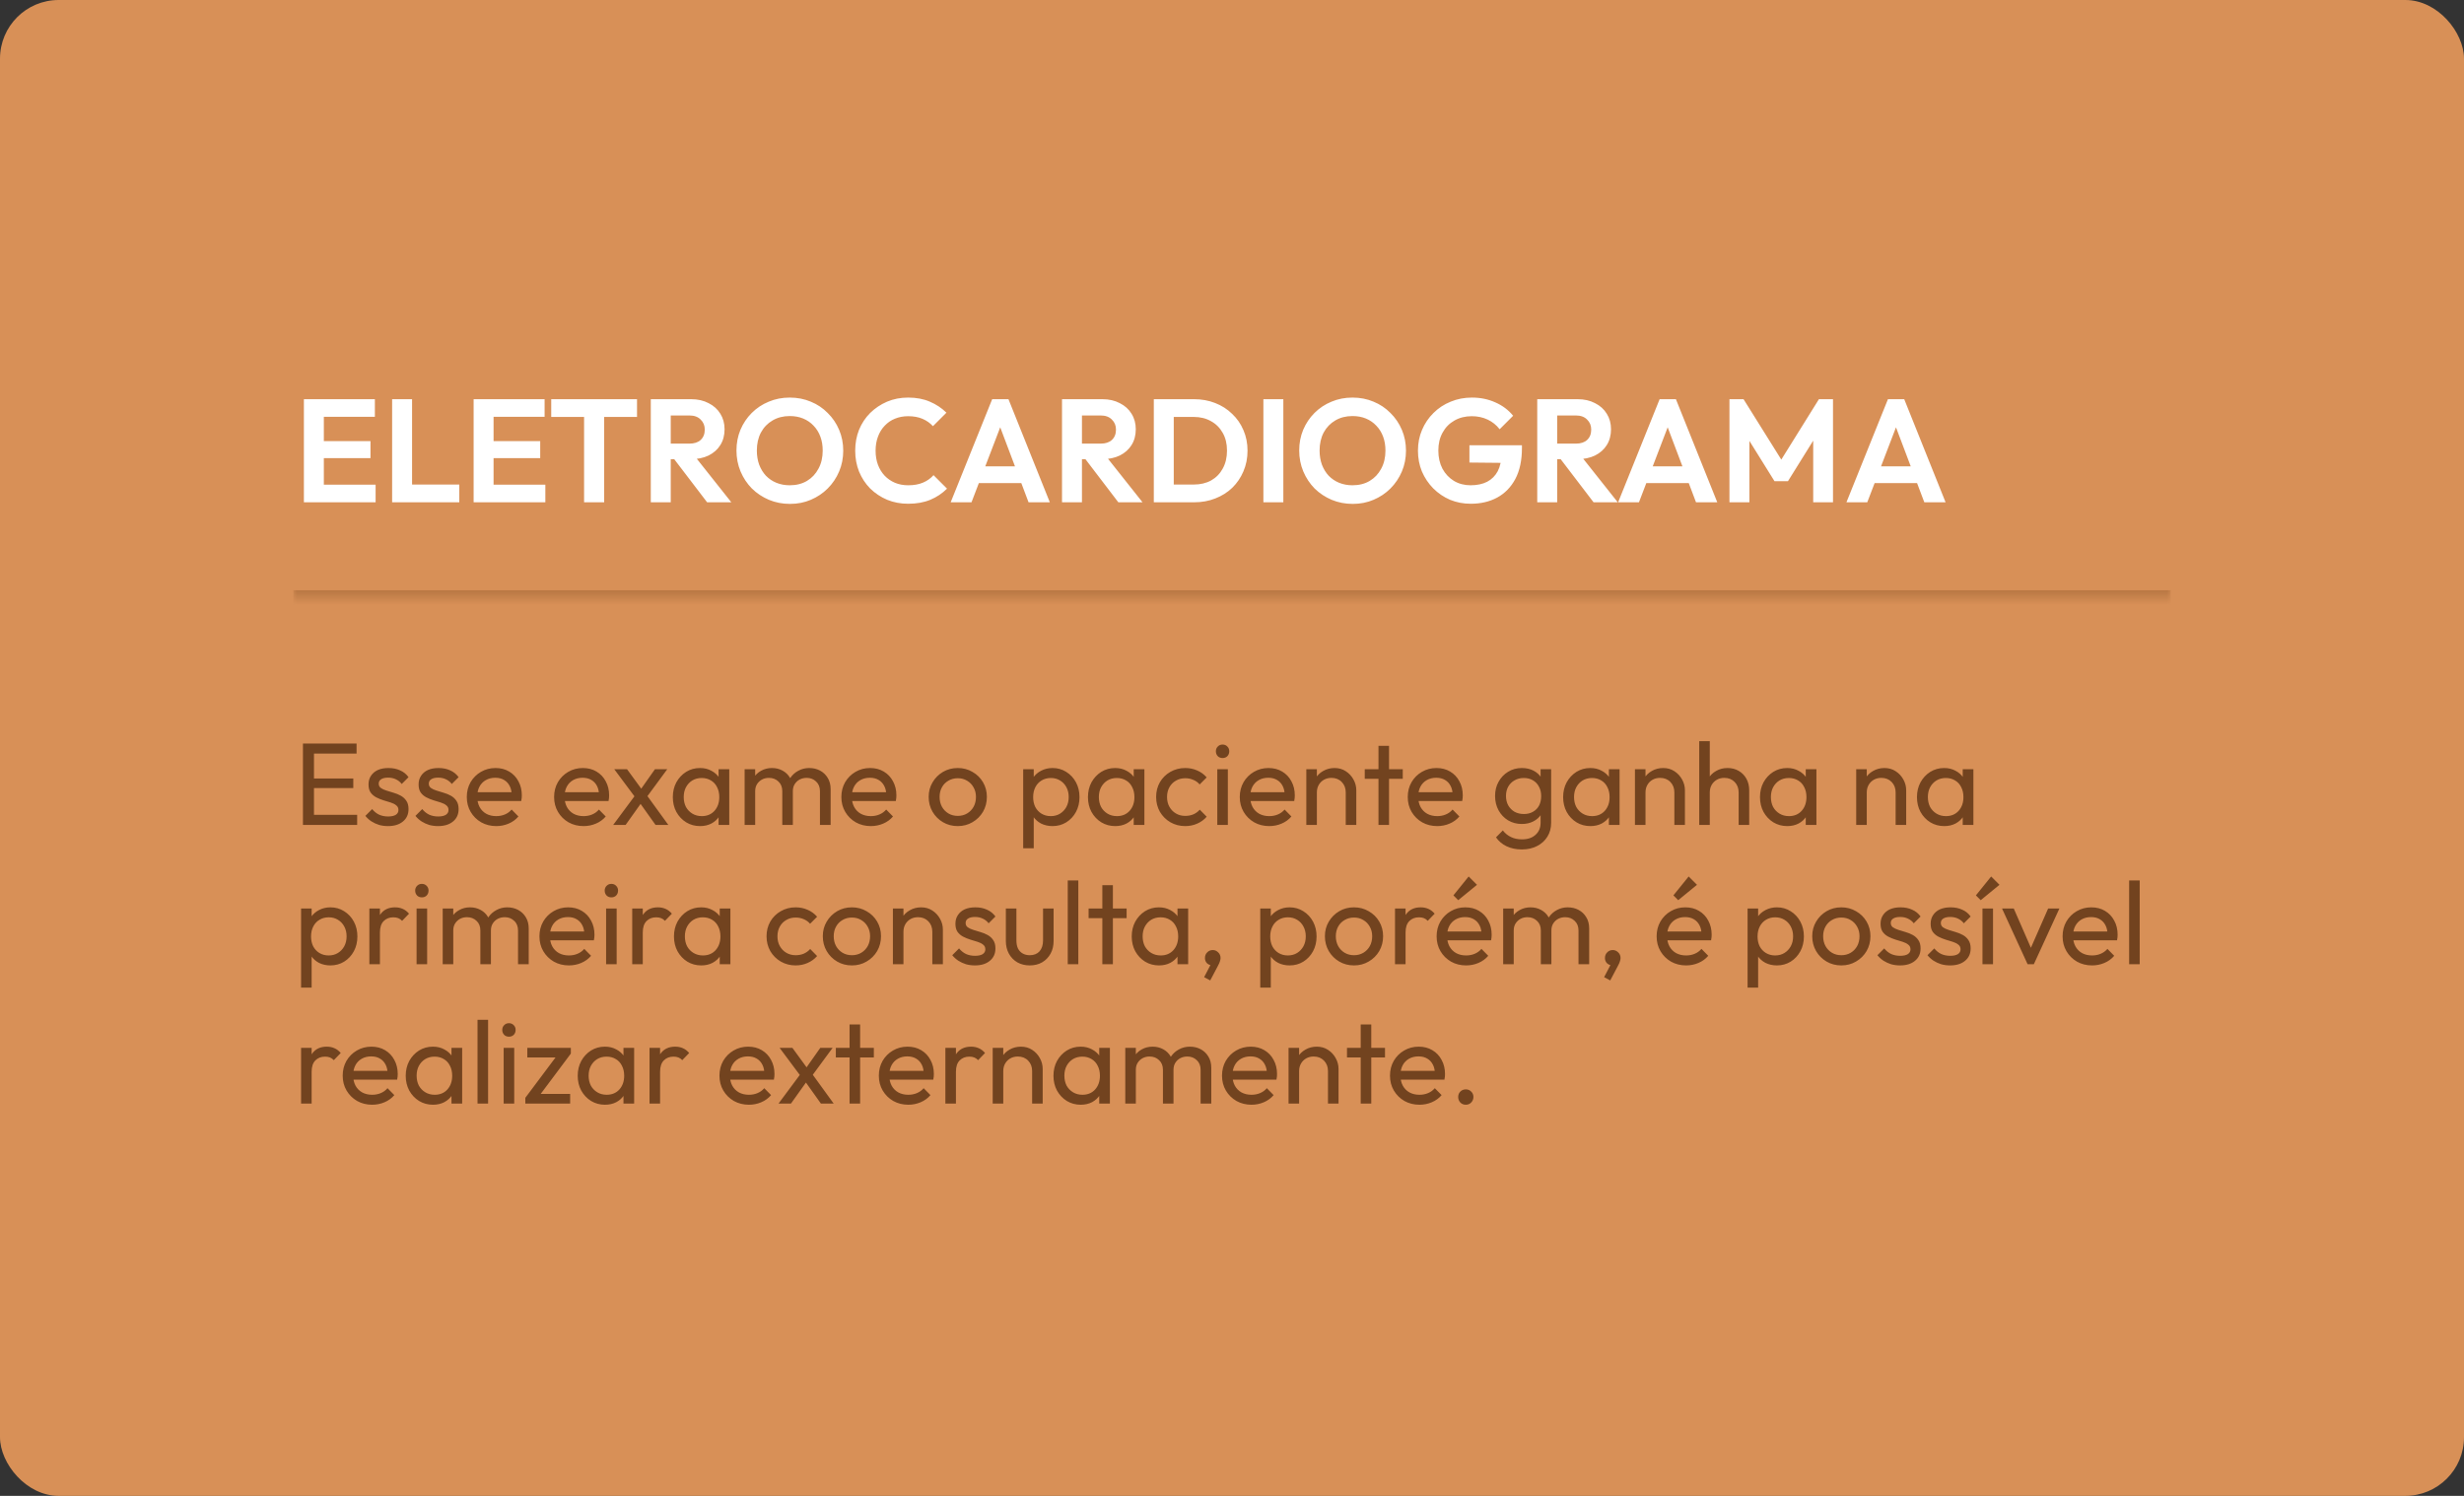
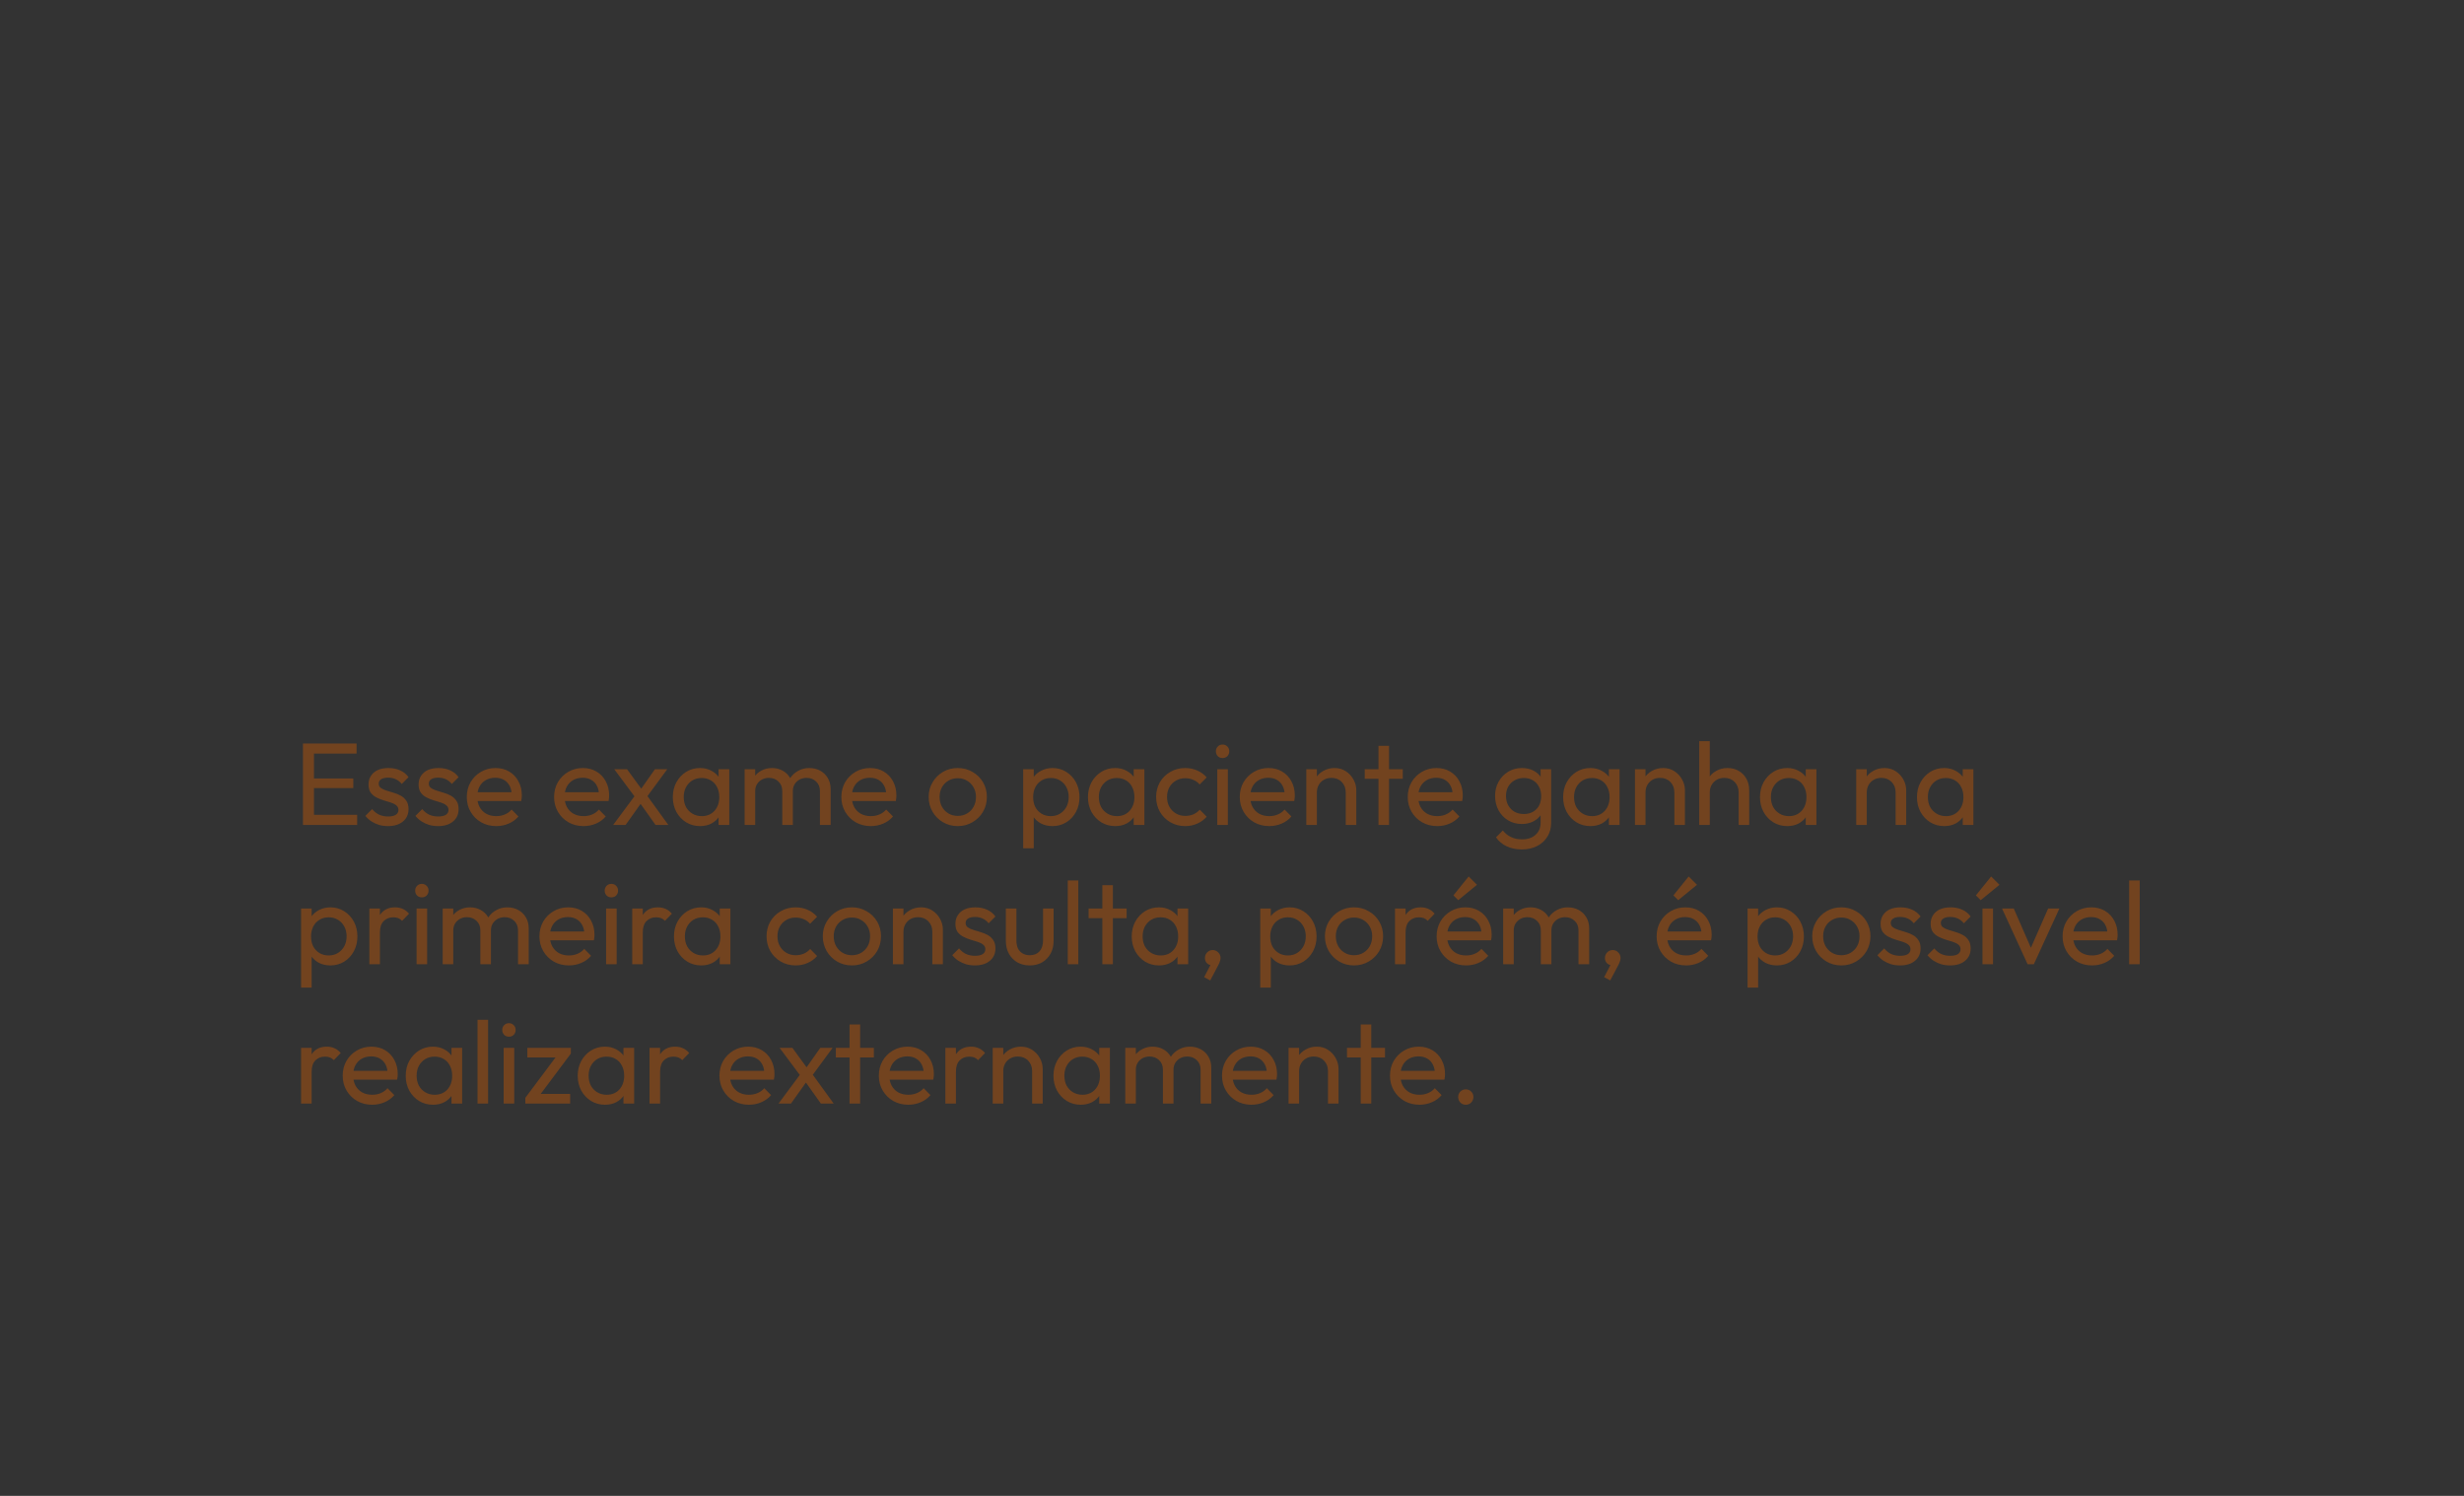
<svg xmlns="http://www.w3.org/2000/svg" width="336" height="204" viewBox="0 0 336 204" fill="none">
  <rect x="0" y="0" width="336" height="204" fill="#333333" stroke="none" />
-   <rect width="336" height="204" rx="8" fill="#D89057" />
  <mask id="path-2-inside-1_2605_450" fill="white">
-     <path d="M40 49.5H296V81.5H40V49.5Z" />
-   </mask>
-   <path d="M296 80.5H40V82.5H296V80.5Z" fill="#B97743" mask="url(#path-2-inside-1_2605_450)" />
-   <path d="M41.44 68.5V54.44H44.16V68.5H41.44ZM43.44 68.5V66.1H51.22V68.5H43.44ZM43.44 62.48V60.16H50.52V62.48H43.44ZM43.44 56.84V54.44H51.12V56.84H43.44ZM53.471 68.5V54.44H56.191V68.5H53.471ZM55.471 68.5V66.08H62.631V68.5H55.471ZM64.585 68.5V54.44H67.305V68.5H64.585ZM66.585 68.5V66.1H74.365V68.5H66.585ZM66.585 62.48V60.16H73.665V62.48H66.585ZM66.585 56.84V54.44H74.264V56.84H66.585ZM79.647 68.5V54.74H82.387V68.5H79.647ZM75.167 56.86V54.44H86.867V56.86H75.167ZM90.745 62.62V60.5H94.005C94.671 60.5 95.185 60.333 95.545 60C95.918 59.653 96.105 59.18 96.105 58.58C96.105 58.033 95.918 57.58 95.545 57.22C95.185 56.847 94.671 56.66 94.005 56.66H90.745V54.44H94.245C95.151 54.44 95.945 54.62 96.625 54.98C97.318 55.327 97.851 55.807 98.225 56.42C98.611 57.033 98.805 57.74 98.805 58.54C98.805 59.367 98.611 60.087 98.225 60.7C97.851 61.3 97.318 61.773 96.625 62.12C95.931 62.453 95.125 62.62 94.205 62.62H90.745ZM88.745 68.5V54.44H91.465V68.5H88.745ZM96.425 68.5L91.785 62.42L94.285 61.64L99.725 68.5H96.425ZM107.727 68.72C106.7 68.72 105.74 68.533 104.847 68.16C103.967 67.787 103.194 67.273 102.527 66.62C101.874 65.953 101.36 65.18 100.987 64.3C100.614 63.407 100.427 62.453 100.427 61.44C100.427 60.427 100.607 59.487 100.967 58.62C101.34 57.74 101.854 56.973 102.507 56.32C103.174 55.653 103.947 55.14 104.827 54.78C105.707 54.407 106.66 54.22 107.687 54.22C108.727 54.22 109.687 54.407 110.567 54.78C111.447 55.14 112.214 55.653 112.867 56.32C113.534 56.973 114.054 57.74 114.427 58.62C114.8 59.5 114.987 60.447 114.987 61.46C114.987 62.473 114.8 63.42 114.427 64.3C114.054 65.18 113.534 65.953 112.867 66.62C112.214 67.273 111.447 67.787 110.567 68.16C109.7 68.533 108.754 68.72 107.727 68.72ZM107.687 66.18C108.594 66.18 109.38 65.98 110.047 65.58C110.714 65.18 111.234 64.627 111.607 63.92C111.994 63.213 112.187 62.387 112.187 61.44C112.187 60.747 112.08 60.113 111.867 59.54C111.654 58.967 111.347 58.473 110.947 58.06C110.547 57.633 110.074 57.307 109.527 57.08C108.98 56.853 108.367 56.74 107.687 56.74C106.807 56.74 106.027 56.94 105.347 57.34C104.68 57.727 104.154 58.273 103.767 58.98C103.394 59.687 103.207 60.507 103.207 61.44C103.207 62.147 103.314 62.793 103.527 63.38C103.754 63.967 104.06 64.467 104.447 64.88C104.847 65.293 105.32 65.613 105.867 65.84C106.427 66.067 107.034 66.18 107.687 66.18ZM123.839 68.7C122.812 68.7 121.859 68.52 120.979 68.16C120.099 67.787 119.326 67.273 118.659 66.62C118.006 65.953 117.499 65.18 117.139 64.3C116.792 63.42 116.619 62.473 116.619 61.46C116.619 60.447 116.792 59.5 117.139 58.62C117.499 57.74 118.006 56.973 118.659 56.32C119.326 55.667 120.092 55.153 120.959 54.78C121.839 54.407 122.799 54.22 123.839 54.22C124.959 54.22 125.946 54.407 126.799 54.78C127.652 55.14 128.406 55.64 129.059 56.28L127.219 58.12C126.832 57.693 126.359 57.36 125.799 57.12C125.239 56.88 124.586 56.76 123.839 56.76C123.186 56.76 122.586 56.873 122.039 57.1C121.506 57.313 121.039 57.633 120.639 58.06C120.239 58.473 119.932 58.973 119.719 59.56C119.506 60.133 119.399 60.767 119.399 61.46C119.399 62.167 119.506 62.807 119.719 63.38C119.932 63.953 120.239 64.453 120.639 64.88C121.039 65.293 121.506 65.613 122.039 65.84C122.586 66.067 123.186 66.18 123.839 66.18C124.626 66.18 125.299 66.06 125.859 65.82C126.432 65.58 126.912 65.24 127.299 64.8L129.139 66.64C128.486 67.293 127.726 67.8 126.859 68.16C125.992 68.52 124.986 68.7 123.839 68.7ZM129.638 68.5L135.298 54.44H137.518L143.158 68.5H140.258L135.898 56.96H136.898L132.478 68.5H129.638ZM132.638 65.88V63.6H140.198V65.88H132.638ZM146.819 62.62V60.5H150.079C150.746 60.5 151.259 60.333 151.619 60C151.992 59.653 152.179 59.18 152.179 58.58C152.179 58.033 151.992 57.58 151.619 57.22C151.259 56.847 150.746 56.66 150.079 56.66H146.819V54.44H150.319C151.226 54.44 152.019 54.62 152.699 54.98C153.392 55.327 153.926 55.807 154.299 56.42C154.686 57.033 154.879 57.74 154.879 58.54C154.879 59.367 154.686 60.087 154.299 60.7C153.926 61.3 153.392 61.773 152.699 62.12C152.006 62.453 151.199 62.62 150.279 62.62H146.819ZM144.819 68.5V54.44H147.539V68.5H144.819ZM152.499 68.5L147.859 62.42L150.359 61.64L155.799 68.5H152.499ZM159.198 68.5V66.08H162.778C163.685 66.08 164.478 65.893 165.158 65.52C165.838 65.133 166.365 64.593 166.738 63.9C167.125 63.207 167.318 62.387 167.318 61.44C167.318 60.52 167.125 59.72 166.738 59.04C166.352 58.347 165.818 57.813 165.138 57.44C164.458 57.053 163.672 56.86 162.778 56.86H159.138V54.44H162.818C163.858 54.44 164.818 54.613 165.698 54.96C166.592 55.307 167.365 55.8 168.018 56.44C168.685 57.067 169.198 57.807 169.558 58.66C169.932 59.513 170.118 60.447 170.118 61.46C170.118 62.473 169.932 63.413 169.558 64.28C169.198 65.133 168.692 65.88 168.038 66.52C167.385 67.147 166.612 67.633 165.718 67.98C164.838 68.327 163.885 68.5 162.858 68.5H159.198ZM157.338 68.5V54.44H160.058V68.5H157.338ZM172.28 68.5V54.44H175V68.5H172.28ZM184.465 68.72C183.439 68.72 182.479 68.533 181.585 68.16C180.705 67.787 179.932 67.273 179.265 66.62C178.612 65.953 178.099 65.18 177.725 64.3C177.352 63.407 177.165 62.453 177.165 61.44C177.165 60.427 177.345 59.487 177.705 58.62C178.079 57.74 178.592 56.973 179.245 56.32C179.912 55.653 180.685 55.14 181.565 54.78C182.445 54.407 183.399 54.22 184.425 54.22C185.465 54.22 186.425 54.407 187.305 54.78C188.185 55.14 188.952 55.653 189.605 56.32C190.272 56.973 190.792 57.74 191.165 58.62C191.539 59.5 191.725 60.447 191.725 61.46C191.725 62.473 191.539 63.42 191.165 64.3C190.792 65.18 190.272 65.953 189.605 66.62C188.952 67.273 188.185 67.787 187.305 68.16C186.439 68.533 185.492 68.72 184.465 68.72ZM184.425 66.18C185.332 66.18 186.119 65.98 186.785 65.58C187.452 65.18 187.972 64.627 188.345 63.92C188.732 63.213 188.925 62.387 188.925 61.44C188.925 60.747 188.819 60.113 188.605 59.54C188.392 58.967 188.085 58.473 187.685 58.06C187.285 57.633 186.812 57.307 186.265 57.08C185.719 56.853 185.105 56.74 184.425 56.74C183.545 56.74 182.765 56.94 182.085 57.34C181.419 57.727 180.892 58.273 180.505 58.98C180.132 59.687 179.945 60.507 179.945 61.44C179.945 62.147 180.052 62.793 180.265 63.38C180.492 63.967 180.799 64.467 181.185 64.88C181.585 65.293 182.059 65.613 182.605 65.84C183.165 66.067 183.772 66.18 184.425 66.18ZM200.557 68.7C199.557 68.7 198.617 68.52 197.737 68.16C196.871 67.787 196.104 67.267 195.437 66.6C194.784 65.933 194.271 65.167 193.897 64.3C193.537 63.42 193.357 62.473 193.357 61.46C193.357 60.433 193.544 59.487 193.917 58.62C194.291 57.74 194.811 56.973 195.477 56.32C196.144 55.653 196.924 55.14 197.817 54.78C198.711 54.407 199.677 54.22 200.717 54.22C201.877 54.22 202.944 54.44 203.917 54.88C204.891 55.307 205.697 55.913 206.337 56.7L204.497 58.54C204.057 57.967 203.511 57.527 202.857 57.22C202.204 56.913 201.484 56.76 200.697 56.76C199.804 56.76 199.011 56.96 198.317 57.36C197.637 57.747 197.104 58.293 196.717 59C196.331 59.693 196.137 60.507 196.137 61.44C196.137 62.373 196.324 63.2 196.697 63.92C197.084 64.627 197.604 65.18 198.257 65.58C198.924 65.98 199.684 66.18 200.537 66.18C201.417 66.18 202.171 66.02 202.797 65.7C203.424 65.367 203.904 64.887 204.237 64.26C204.571 63.62 204.737 62.84 204.737 61.92L206.517 63.14L200.377 63.08V60.72H207.537V61.1C207.537 62.78 207.237 64.187 206.637 65.32C206.037 66.44 205.211 67.287 204.157 67.86C203.117 68.42 201.917 68.7 200.557 68.7ZM211.624 62.62V60.5H214.884C215.55 60.5 216.064 60.333 216.424 60C216.797 59.653 216.984 59.18 216.984 58.58C216.984 58.033 216.797 57.58 216.424 57.22C216.064 56.847 215.55 56.66 214.884 56.66H211.624V54.44H215.124C216.03 54.44 216.824 54.62 217.504 54.98C218.197 55.327 218.73 55.807 219.104 56.42C219.49 57.033 219.684 57.74 219.684 58.54C219.684 59.367 219.49 60.087 219.104 60.7C218.73 61.3 218.197 61.773 217.504 62.12C216.81 62.453 216.004 62.62 215.084 62.62H211.624ZM209.624 68.5V54.44H212.344V68.5H209.624ZM217.304 68.5L212.664 62.42L215.164 61.64L220.604 68.5H217.304ZM220.654 68.5L226.314 54.44H228.534L234.174 68.5H231.274L226.914 56.96H227.914L223.494 68.5H220.654ZM223.654 65.88V63.6H231.214V65.88H223.654ZM235.835 68.5V54.44H237.755L243.455 63.56H242.355L248.035 54.44H249.955V68.5H247.255V59.1L247.775 59.26L243.815 65.62H241.975L238.015 59.26L238.555 59.1V68.5H235.835ZM251.787 68.5L257.447 54.44H259.667L265.307 68.5H262.407L258.047 56.96H259.047L254.627 68.5H251.787ZM254.787 65.88V63.6H262.347V65.88H254.787Z" fill="white" />
+     </mask>
  <path d="M41.312 112.5V101.396H42.816V112.5H41.312ZM42.336 112.5V111.124H48.704V112.5H42.336ZM42.336 107.476V106.164H48.176V107.476H42.336ZM42.336 102.772V101.396H48.624V102.772H42.336ZM52.91 112.66C52.483 112.66 52.078 112.607 51.694 112.5C51.32 112.383 50.974 112.223 50.654 112.02C50.334 111.807 50.056 111.556 49.822 111.268L50.749 110.34C51.027 110.681 51.347 110.937 51.709 111.108C52.072 111.268 52.477 111.348 52.925 111.348C53.373 111.348 53.72 111.273 53.965 111.124C54.211 110.964 54.334 110.745 54.334 110.468C54.334 110.191 54.232 109.977 54.029 109.828C53.837 109.668 53.587 109.54 53.278 109.444C52.968 109.337 52.638 109.236 52.285 109.14C51.944 109.033 51.619 108.9 51.309 108.74C51 108.58 50.744 108.361 50.541 108.084C50.349 107.807 50.254 107.439 50.254 106.98C50.254 106.521 50.365 106.127 50.59 105.796C50.813 105.455 51.123 105.193 51.517 105.012C51.923 104.831 52.408 104.74 52.974 104.74C53.571 104.74 54.099 104.847 54.557 105.06C55.027 105.263 55.411 105.572 55.709 105.988L54.782 106.916C54.568 106.639 54.301 106.425 53.981 106.276C53.672 106.127 53.32 106.052 52.925 106.052C52.51 106.052 52.19 106.127 51.965 106.276C51.752 106.415 51.645 106.612 51.645 106.868C51.645 107.124 51.742 107.321 51.934 107.46C52.126 107.599 52.376 107.716 52.685 107.812C53.005 107.908 53.336 108.009 53.678 108.116C54.019 108.212 54.344 108.345 54.654 108.516C54.963 108.687 55.214 108.916 55.406 109.204C55.608 109.492 55.709 109.871 55.709 110.34C55.709 111.055 55.453 111.62 54.941 112.036C54.44 112.452 53.763 112.66 52.91 112.66ZM59.738 112.66C59.311 112.66 58.906 112.607 58.522 112.5C58.148 112.383 57.802 112.223 57.482 112.02C57.162 111.807 56.884 111.556 56.65 111.268L57.578 110.34C57.855 110.681 58.175 110.937 58.538 111.108C58.9 111.268 59.306 111.348 59.754 111.348C60.202 111.348 60.548 111.273 60.794 111.124C61.039 110.964 61.162 110.745 61.162 110.468C61.162 110.191 61.06 109.977 60.858 109.828C60.666 109.668 60.415 109.54 60.106 109.444C59.796 109.337 59.466 109.236 59.114 109.14C58.772 109.033 58.447 108.9 58.138 108.74C57.828 108.58 57.572 108.361 57.37 108.084C57.178 107.807 57.082 107.439 57.082 106.98C57.082 106.521 57.194 106.127 57.418 105.796C57.642 105.455 57.951 105.193 58.346 105.012C58.751 104.831 59.236 104.74 59.802 104.74C60.399 104.74 60.927 104.847 61.386 105.06C61.855 105.263 62.239 105.572 62.538 105.988L61.61 106.916C61.396 106.639 61.13 106.425 60.81 106.276C60.5 106.127 60.148 106.052 59.754 106.052C59.338 106.052 59.018 106.127 58.794 106.276C58.58 106.415 58.474 106.612 58.474 106.868C58.474 107.124 58.57 107.321 58.762 107.46C58.954 107.599 59.204 107.716 59.514 107.812C59.834 107.908 60.164 108.009 60.506 108.116C60.847 108.212 61.172 108.345 61.482 108.516C61.791 108.687 62.042 108.916 62.234 109.204C62.436 109.492 62.538 109.871 62.538 110.34C62.538 111.055 62.282 111.62 61.77 112.036C61.268 112.452 60.591 112.66 59.738 112.66ZM67.67 112.66C66.912 112.66 66.23 112.489 65.622 112.148C65.014 111.796 64.534 111.321 64.182 110.724C63.83 110.127 63.654 109.449 63.654 108.692C63.654 107.945 63.824 107.273 64.166 106.676C64.518 106.079 64.987 105.609 65.574 105.268C66.171 104.916 66.838 104.74 67.574 104.74C68.278 104.74 68.896 104.9 69.43 105.22C69.974 105.54 70.395 105.983 70.694 106.548C71.003 107.113 71.158 107.753 71.158 108.468C71.158 108.575 71.152 108.692 71.142 108.82C71.131 108.937 71.11 109.076 71.078 109.236H64.662V108.036H70.31L69.782 108.5C69.782 107.988 69.691 107.556 69.51 107.204C69.328 106.841 69.072 106.564 68.742 106.372C68.411 106.169 68.011 106.068 67.542 106.068C67.051 106.068 66.619 106.175 66.246 106.388C65.872 106.601 65.584 106.9 65.382 107.284C65.179 107.668 65.078 108.121 65.078 108.644C65.078 109.177 65.184 109.647 65.398 110.052C65.611 110.447 65.915 110.756 66.31 110.98C66.704 111.193 67.158 111.3 67.67 111.3C68.096 111.3 68.486 111.225 68.838 111.076C69.2 110.927 69.51 110.703 69.766 110.404L70.694 111.348C70.331 111.775 69.883 112.1 69.35 112.324C68.827 112.548 68.267 112.66 67.67 112.66ZM79.576 112.66C78.819 112.66 78.136 112.489 77.528 112.148C76.92 111.796 76.44 111.321 76.088 110.724C75.736 110.127 75.56 109.449 75.56 108.692C75.56 107.945 75.731 107.273 76.072 106.676C76.424 106.079 76.893 105.609 77.48 105.268C78.077 104.916 78.744 104.74 79.48 104.74C80.184 104.74 80.803 104.9 81.336 105.22C81.88 105.54 82.301 105.983 82.6 106.548C82.909 107.113 83.064 107.753 83.064 108.468C83.064 108.575 83.059 108.692 83.048 108.82C83.037 108.937 83.016 109.076 82.984 109.236H76.568V108.036H82.216L81.688 108.5C81.688 107.988 81.597 107.556 81.416 107.204C81.235 106.841 80.979 106.564 80.648 106.372C80.317 106.169 79.917 106.068 79.448 106.068C78.957 106.068 78.525 106.175 78.152 106.388C77.779 106.601 77.491 106.9 77.288 107.284C77.085 107.668 76.984 108.121 76.984 108.644C76.984 109.177 77.091 109.647 77.304 110.052C77.517 110.447 77.821 110.756 78.216 110.98C78.611 111.193 79.064 111.3 79.576 111.3C80.003 111.3 80.392 111.225 80.744 111.076C81.107 110.927 81.416 110.703 81.672 110.404L82.6 111.348C82.237 111.775 81.789 112.1 81.256 112.324C80.733 112.548 80.173 112.66 79.576 112.66ZM89.392 112.5L87.024 109.172L86.752 108.916L83.76 104.9H85.504L87.664 107.86L87.936 108.084L91.136 112.5H89.392ZM83.616 112.5L86.752 108.276L87.568 109.332L85.312 112.5H83.616ZM88.048 108.9L87.216 107.876L89.312 104.9H90.992L88.048 108.9ZM95.46 112.66C94.766 112.66 94.137 112.489 93.572 112.148C93.007 111.796 92.558 111.321 92.228 110.724C91.908 110.127 91.748 109.455 91.748 108.708C91.748 107.961 91.908 107.289 92.228 106.692C92.558 106.095 93.001 105.62 93.556 105.268C94.121 104.916 94.756 104.74 95.46 104.74C96.036 104.74 96.548 104.863 96.996 105.108C97.454 105.343 97.823 105.673 98.1 106.1C98.377 106.516 98.532 107.001 98.564 107.556V109.844C98.532 110.388 98.377 110.873 98.1 111.3C97.833 111.727 97.471 112.063 97.012 112.308C96.564 112.543 96.046 112.66 95.46 112.66ZM95.7 111.3C96.415 111.3 96.99 111.06 97.428 110.58C97.865 110.089 98.084 109.465 98.084 108.708C98.084 108.185 97.983 107.732 97.78 107.348C97.588 106.953 97.311 106.649 96.948 106.436C96.585 106.212 96.164 106.1 95.684 106.1C95.204 106.1 94.777 106.212 94.404 106.436C94.041 106.66 93.753 106.969 93.54 107.364C93.337 107.748 93.236 108.191 93.236 108.692C93.236 109.204 93.337 109.657 93.54 110.052C93.753 110.436 94.046 110.74 94.42 110.964C94.793 111.188 95.22 111.3 95.7 111.3ZM97.988 112.5V110.452L98.26 108.596L97.988 106.756V104.9H99.444V112.5H97.988ZM101.54 112.5V104.9H102.98V112.5H101.54ZM106.676 112.5V107.908C106.676 107.343 106.5 106.9 106.148 106.58C105.807 106.249 105.375 106.084 104.852 106.084C104.5 106.084 104.186 106.159 103.908 106.308C103.631 106.457 103.407 106.665 103.236 106.932C103.066 107.199 102.98 107.519 102.98 107.892L102.388 107.604C102.388 107.028 102.511 106.527 102.756 106.1C103.012 105.673 103.359 105.343 103.796 105.108C104.234 104.863 104.724 104.74 105.268 104.74C105.802 104.74 106.282 104.857 106.708 105.092C107.146 105.327 107.487 105.657 107.732 106.084C107.988 106.511 108.116 107.017 108.116 107.604V112.5H106.676ZM111.812 112.5V107.908C111.812 107.343 111.636 106.9 111.284 106.58C110.943 106.249 110.516 106.084 110.004 106.084C109.652 106.084 109.332 106.159 109.044 106.308C108.767 106.457 108.543 106.665 108.372 106.932C108.202 107.199 108.116 107.519 108.116 107.892L107.3 107.604C107.332 107.017 107.487 106.516 107.764 106.1C108.052 105.673 108.42 105.343 108.868 105.108C109.316 104.863 109.807 104.74 110.34 104.74C110.895 104.74 111.391 104.857 111.828 105.092C112.266 105.327 112.612 105.657 112.868 106.084C113.135 106.511 113.268 107.023 113.268 107.62V112.5H111.812ZM118.748 112.66C117.991 112.66 117.308 112.489 116.7 112.148C116.092 111.796 115.612 111.321 115.26 110.724C114.908 110.127 114.732 109.449 114.732 108.692C114.732 107.945 114.903 107.273 115.244 106.676C115.596 106.079 116.065 105.609 116.652 105.268C117.249 104.916 117.916 104.74 118.652 104.74C119.356 104.74 119.975 104.9 120.508 105.22C121.052 105.54 121.473 105.983 121.772 106.548C122.081 107.113 122.236 107.753 122.236 108.468C122.236 108.575 122.231 108.692 122.22 108.82C122.209 108.937 122.188 109.076 122.156 109.236H115.74V108.036H121.388L120.86 108.5C120.86 107.988 120.769 107.556 120.588 107.204C120.407 106.841 120.151 106.564 119.82 106.372C119.489 106.169 119.089 106.068 118.62 106.068C118.129 106.068 117.697 106.175 117.324 106.388C116.951 106.601 116.663 106.9 116.46 107.284C116.257 107.668 116.156 108.121 116.156 108.644C116.156 109.177 116.263 109.647 116.476 110.052C116.689 110.447 116.993 110.756 117.388 110.98C117.783 111.193 118.236 111.3 118.748 111.3C119.175 111.3 119.564 111.225 119.916 111.076C120.279 110.927 120.588 110.703 120.844 110.404L121.772 111.348C121.409 111.775 120.961 112.1 120.428 112.324C119.905 112.548 119.345 112.66 118.748 112.66ZM130.606 112.66C129.859 112.66 129.187 112.484 128.59 112.132C127.993 111.78 127.518 111.305 127.166 110.708C126.814 110.1 126.638 109.423 126.638 108.676C126.638 107.94 126.814 107.279 127.166 106.692C127.518 106.095 127.993 105.62 128.59 105.268C129.187 104.916 129.859 104.74 130.606 104.74C131.342 104.74 132.009 104.916 132.606 105.268C133.214 105.609 133.694 106.079 134.046 106.676C134.398 107.273 134.574 107.94 134.574 108.676C134.574 109.423 134.398 110.1 134.046 110.708C133.694 111.305 133.214 111.78 132.606 112.132C132.009 112.484 131.342 112.66 130.606 112.66ZM130.606 111.268C131.086 111.268 131.513 111.156 131.886 110.932C132.259 110.708 132.553 110.404 132.766 110.02C132.979 109.625 133.086 109.177 133.086 108.676C133.086 108.185 132.974 107.748 132.75 107.364C132.537 106.98 132.243 106.681 131.87 106.468C131.507 106.244 131.086 106.132 130.606 106.132C130.126 106.132 129.699 106.244 129.326 106.468C128.953 106.681 128.659 106.98 128.446 107.364C128.233 107.748 128.126 108.185 128.126 108.676C128.126 109.177 128.233 109.625 128.446 110.02C128.659 110.404 128.953 110.708 129.326 110.932C129.699 111.156 130.126 111.268 130.606 111.268ZM143.525 112.66C142.949 112.66 142.426 112.543 141.957 112.308C141.498 112.063 141.13 111.727 140.853 111.3C140.575 110.873 140.421 110.388 140.389 109.844V107.556C140.421 107.001 140.575 106.516 140.853 106.1C141.141 105.673 141.514 105.343 141.973 105.108C142.442 104.863 142.959 104.74 143.525 104.74C144.218 104.74 144.842 104.916 145.397 105.268C145.962 105.62 146.405 106.095 146.725 106.692C147.045 107.289 147.205 107.961 147.205 108.708C147.205 109.455 147.045 110.127 146.725 110.724C146.405 111.321 145.962 111.796 145.397 112.148C144.842 112.489 144.218 112.66 143.525 112.66ZM143.285 111.3C143.765 111.3 144.186 111.188 144.549 110.964C144.911 110.74 145.199 110.436 145.413 110.052C145.626 109.657 145.733 109.204 145.733 108.692C145.733 108.191 145.626 107.743 145.413 107.348C145.199 106.953 144.911 106.649 144.549 106.436C144.186 106.212 143.77 106.1 143.301 106.1C142.821 106.1 142.399 106.212 142.037 106.436C141.674 106.649 141.391 106.953 141.189 107.348C140.986 107.743 140.885 108.196 140.885 108.708C140.885 109.209 140.981 109.657 141.173 110.052C141.375 110.436 141.658 110.74 142.021 110.964C142.394 111.188 142.815 111.3 143.285 111.3ZM139.525 115.684V104.9H140.965V106.9L140.693 108.74L140.965 110.596V115.684H139.525ZM152.069 112.66C151.376 112.66 150.747 112.489 150.181 112.148C149.616 111.796 149.168 111.321 148.837 110.724C148.517 110.127 148.357 109.455 148.357 108.708C148.357 107.961 148.517 107.289 148.837 106.692C149.168 106.095 149.611 105.62 150.165 105.268C150.731 104.916 151.365 104.74 152.069 104.74C152.645 104.74 153.157 104.863 153.605 105.108C154.064 105.343 154.432 105.673 154.709 106.1C154.987 106.516 155.141 107.001 155.173 107.556V109.844C155.141 110.388 154.987 110.873 154.709 111.3C154.443 111.727 154.08 112.063 153.621 112.308C153.173 112.543 152.656 112.66 152.069 112.66ZM152.309 111.3C153.024 111.3 153.6 111.06 154.037 110.58C154.475 110.089 154.693 109.465 154.693 108.708C154.693 108.185 154.592 107.732 154.389 107.348C154.197 106.953 153.92 106.649 153.557 106.436C153.195 106.212 152.773 106.1 152.293 106.1C151.813 106.1 151.387 106.212 151.013 106.436C150.651 106.66 150.363 106.969 150.149 107.364C149.947 107.748 149.845 108.191 149.845 108.692C149.845 109.204 149.947 109.657 150.149 110.052C150.363 110.436 150.656 110.74 151.029 110.964C151.403 111.188 151.829 111.3 152.309 111.3ZM154.597 112.5V110.452L154.869 108.596L154.597 106.756V104.9H156.053V112.5H154.597ZM161.622 112.66C160.875 112.66 160.198 112.484 159.59 112.132C158.992 111.78 158.518 111.305 158.166 110.708C157.824 110.1 157.654 109.428 157.654 108.692C157.654 107.945 157.824 107.273 158.166 106.676C158.518 106.079 158.992 105.609 159.59 105.268C160.198 104.916 160.875 104.74 161.622 104.74C162.208 104.74 162.752 104.852 163.254 105.076C163.755 105.289 164.187 105.604 164.55 106.02L163.59 106.98C163.355 106.703 163.067 106.495 162.726 106.356C162.395 106.207 162.027 106.132 161.622 106.132C161.142 106.132 160.715 106.244 160.342 106.468C159.968 106.681 159.675 106.98 159.462 107.364C159.248 107.748 159.142 108.191 159.142 108.692C159.142 109.193 159.248 109.636 159.462 110.02C159.675 110.404 159.968 110.708 160.342 110.932C160.715 111.156 161.142 111.268 161.622 111.268C162.027 111.268 162.395 111.199 162.726 111.06C163.067 110.911 163.36 110.697 163.606 110.42L164.55 111.38C164.198 111.785 163.766 112.1 163.254 112.324C162.752 112.548 162.208 112.66 161.622 112.66ZM165.994 112.5V104.9H167.434V112.5H165.994ZM166.714 103.38C166.447 103.38 166.229 103.295 166.058 103.124C165.887 102.943 165.802 102.719 165.802 102.452C165.802 102.196 165.887 101.983 166.058 101.812C166.229 101.631 166.447 101.54 166.714 101.54C166.981 101.54 167.199 101.631 167.37 101.812C167.541 101.983 167.626 102.196 167.626 102.452C167.626 102.719 167.541 102.943 167.37 103.124C167.199 103.295 166.981 103.38 166.714 103.38ZM173.076 112.66C172.319 112.66 171.636 112.489 171.028 112.148C170.42 111.796 169.94 111.321 169.588 110.724C169.236 110.127 169.06 109.449 169.06 108.692C169.06 107.945 169.231 107.273 169.572 106.676C169.924 106.079 170.393 105.609 170.98 105.268C171.577 104.916 172.244 104.74 172.98 104.74C173.684 104.74 174.303 104.9 174.836 105.22C175.38 105.54 175.801 105.983 176.1 106.548C176.409 107.113 176.564 107.753 176.564 108.468C176.564 108.575 176.559 108.692 176.548 108.82C176.537 108.937 176.516 109.076 176.484 109.236H170.068V108.036H175.716L175.188 108.5C175.188 107.988 175.097 107.556 174.916 107.204C174.735 106.841 174.479 106.564 174.148 106.372C173.817 106.169 173.417 106.068 172.948 106.068C172.457 106.068 172.025 106.175 171.652 106.388C171.279 106.601 170.991 106.9 170.788 107.284C170.585 107.668 170.484 108.121 170.484 108.644C170.484 109.177 170.591 109.647 170.804 110.052C171.017 110.447 171.321 110.756 171.716 110.98C172.111 111.193 172.564 111.3 173.076 111.3C173.503 111.3 173.892 111.225 174.244 111.076C174.607 110.927 174.916 110.703 175.172 110.404L176.1 111.348C175.737 111.775 175.289 112.1 174.756 112.324C174.233 112.548 173.673 112.66 173.076 112.66ZM183.51 112.5V108.068C183.51 107.492 183.329 107.017 182.966 106.644C182.603 106.271 182.134 106.084 181.558 106.084C181.174 106.084 180.833 106.169 180.534 106.34C180.235 106.511 180.001 106.745 179.83 107.044C179.659 107.343 179.574 107.684 179.574 108.068L178.982 107.732C178.982 107.156 179.11 106.644 179.366 106.196C179.622 105.748 179.979 105.396 180.438 105.14C180.897 104.873 181.414 104.74 181.99 104.74C182.566 104.74 183.073 104.884 183.51 105.172C183.958 105.46 184.31 105.839 184.566 106.308C184.822 106.767 184.95 107.257 184.95 107.78V112.5H183.51ZM178.134 112.5V104.9H179.574V112.5H178.134ZM187.974 112.5V101.716H189.414V112.5H187.974ZM186.102 106.212V104.9H191.286V106.212H186.102ZM195.982 112.66C195.225 112.66 194.542 112.489 193.934 112.148C193.326 111.796 192.846 111.321 192.494 110.724C192.142 110.127 191.966 109.449 191.966 108.692C191.966 107.945 192.137 107.273 192.478 106.676C192.83 106.079 193.3 105.609 193.886 105.268C194.484 104.916 195.15 104.74 195.886 104.74C196.59 104.74 197.209 104.9 197.742 105.22C198.286 105.54 198.708 105.983 199.006 106.548C199.316 107.113 199.47 107.753 199.47 108.468C199.47 108.575 199.465 108.692 199.454 108.82C199.444 108.937 199.422 109.076 199.39 109.236H192.974V108.036H198.622L198.094 108.5C198.094 107.988 198.004 107.556 197.822 107.204C197.641 106.841 197.385 106.564 197.054 106.372C196.724 106.169 196.324 106.068 195.854 106.068C195.364 106.068 194.932 106.175 194.558 106.388C194.185 106.601 193.897 106.9 193.694 107.284C193.492 107.668 193.39 108.121 193.39 108.644C193.39 109.177 193.497 109.647 193.71 110.052C193.924 110.447 194.228 110.756 194.622 110.98C195.017 111.193 195.47 111.3 195.982 111.3C196.409 111.3 196.798 111.225 197.15 111.076C197.513 110.927 197.822 110.703 198.078 110.404L199.006 111.348C198.644 111.775 198.196 112.1 197.662 112.324C197.14 112.548 196.58 112.66 195.982 112.66ZM207.521 115.844C206.742 115.844 206.049 115.7 205.441 115.412C204.843 115.124 204.363 114.719 204.001 114.196L204.929 113.252C205.238 113.647 205.606 113.945 206.033 114.148C206.459 114.361 206.966 114.468 207.553 114.468C208.331 114.468 208.945 114.26 209.393 113.844C209.851 113.439 210.081 112.889 210.081 112.196V110.308L210.337 108.596L210.081 106.9V104.9H211.521V112.196C211.521 112.921 211.35 113.556 211.009 114.1C210.678 114.644 210.209 115.071 209.601 115.38C209.003 115.689 208.31 115.844 207.521 115.844ZM207.521 112.372C206.827 112.372 206.203 112.207 205.649 111.876C205.105 111.545 204.673 111.092 204.353 110.516C204.033 109.929 203.873 109.273 203.873 108.548C203.873 107.823 204.033 107.177 204.353 106.612C204.673 106.036 205.105 105.583 205.649 105.252C206.203 104.911 206.827 104.74 207.521 104.74C208.118 104.74 208.646 104.857 209.105 105.092C209.563 105.327 209.926 105.657 210.193 106.084C210.47 106.5 210.619 106.991 210.641 107.556V109.572C210.609 110.127 210.454 110.617 210.177 111.044C209.91 111.46 209.547 111.785 209.089 112.02C208.63 112.255 208.107 112.372 207.521 112.372ZM207.809 111.012C208.278 111.012 208.689 110.911 209.041 110.708C209.403 110.505 209.681 110.223 209.873 109.86C210.065 109.487 210.161 109.055 210.161 108.564C210.161 108.073 210.059 107.647 209.857 107.284C209.665 106.911 209.393 106.623 209.041 106.42C208.689 106.207 208.273 106.1 207.793 106.1C207.313 106.1 206.891 106.207 206.529 106.42C206.166 106.623 205.878 106.911 205.664 107.284C205.462 107.647 205.361 108.068 205.361 108.548C205.361 109.028 205.462 109.455 205.664 109.828C205.878 110.201 206.166 110.495 206.529 110.708C206.902 110.911 207.329 111.012 207.809 111.012ZM216.866 112.66C216.173 112.66 215.543 112.489 214.978 112.148C214.413 111.796 213.965 111.321 213.634 110.724C213.314 110.127 213.154 109.455 213.154 108.708C213.154 107.961 213.314 107.289 213.634 106.692C213.965 106.095 214.407 105.62 214.962 105.268C215.527 104.916 216.162 104.74 216.866 104.74C217.442 104.74 217.954 104.863 218.402 105.108C218.861 105.343 219.229 105.673 219.506 106.1C219.783 106.516 219.938 107.001 219.97 107.556V109.844C219.938 110.388 219.783 110.873 219.506 111.3C219.239 111.727 218.877 112.063 218.418 112.308C217.97 112.543 217.453 112.66 216.866 112.66ZM217.106 111.3C217.821 111.3 218.397 111.06 218.834 110.58C219.271 110.089 219.49 109.465 219.49 108.708C219.49 108.185 219.389 107.732 219.186 107.348C218.994 106.953 218.717 106.649 218.354 106.436C217.991 106.212 217.57 106.1 217.09 106.1C216.61 106.1 216.183 106.212 215.81 106.436C215.447 106.66 215.159 106.969 214.946 107.364C214.743 107.748 214.642 108.191 214.642 108.692C214.642 109.204 214.743 109.657 214.946 110.052C215.159 110.436 215.453 110.74 215.826 110.964C216.199 111.188 216.626 111.3 217.106 111.3ZM219.394 112.5V110.452L219.666 108.596L219.394 106.756V104.9H220.85V112.5H219.394ZM228.323 112.5V108.068C228.323 107.492 228.141 107.017 227.779 106.644C227.416 106.271 226.947 106.084 226.371 106.084C225.987 106.084 225.645 106.169 225.347 106.34C225.048 106.511 224.813 106.745 224.643 107.044C224.472 107.343 224.387 107.684 224.387 108.068L223.795 107.732C223.795 107.156 223.923 106.644 224.179 106.196C224.435 105.748 224.792 105.396 225.251 105.14C225.709 104.873 226.227 104.74 226.803 104.74C227.379 104.74 227.885 104.884 228.323 105.172C228.771 105.46 229.123 105.839 229.379 106.308C229.635 106.767 229.763 107.257 229.763 107.78V112.5H228.323ZM222.947 112.5V104.9H224.387V112.5H222.947ZM237.088 112.5V108.068C237.088 107.492 236.907 107.017 236.544 106.644C236.182 106.271 235.712 106.084 235.136 106.084C234.752 106.084 234.411 106.169 234.112 106.34C233.814 106.511 233.579 106.745 233.408 107.044C233.238 107.343 233.152 107.684 233.152 108.068L232.56 107.732C232.56 107.156 232.688 106.644 232.944 106.196C233.2 105.748 233.558 105.396 234.016 105.14C234.475 104.873 234.992 104.74 235.568 104.74C236.144 104.74 236.651 104.868 237.088 105.124C237.536 105.38 237.888 105.737 238.144 106.196C238.4 106.655 238.528 107.183 238.528 107.78V112.5H237.088ZM231.712 112.5V101.076H233.152V112.5H231.712ZM243.71 112.66C243.017 112.66 242.387 112.489 241.822 112.148C241.257 111.796 240.809 111.321 240.478 110.724C240.158 110.127 239.998 109.455 239.998 108.708C239.998 107.961 240.158 107.289 240.478 106.692C240.809 106.095 241.251 105.62 241.806 105.268C242.371 104.916 243.006 104.74 243.71 104.74C244.286 104.74 244.798 104.863 245.246 105.108C245.705 105.343 246.073 105.673 246.35 106.1C246.627 106.516 246.782 107.001 246.814 107.556V109.844C246.782 110.388 246.627 110.873 246.35 111.3C246.083 111.727 245.721 112.063 245.262 112.308C244.814 112.543 244.297 112.66 243.71 112.66ZM243.95 111.3C244.665 111.3 245.241 111.06 245.678 110.58C246.115 110.089 246.334 109.465 246.334 108.708C246.334 108.185 246.233 107.732 246.03 107.348C245.838 106.953 245.561 106.649 245.198 106.436C244.835 106.212 244.414 106.1 243.934 106.1C243.454 106.1 243.027 106.212 242.654 106.436C242.291 106.66 242.003 106.969 241.79 107.364C241.587 107.748 241.486 108.191 241.486 108.692C241.486 109.204 241.587 109.657 241.79 110.052C242.003 110.436 242.297 110.74 242.67 110.964C243.043 111.188 243.47 111.3 243.95 111.3ZM246.238 112.5V110.452L246.51 108.596L246.238 106.756V104.9H247.694V112.5H246.238ZM258.495 112.5V108.068C258.495 107.492 258.313 107.017 257.951 106.644C257.588 106.271 257.119 106.084 256.543 106.084C256.159 106.084 255.817 106.169 255.519 106.34C255.22 106.511 254.985 106.745 254.815 107.044C254.644 107.343 254.559 107.684 254.559 108.068L253.967 107.732C253.967 107.156 254.095 106.644 254.351 106.196C254.607 105.748 254.964 105.396 255.423 105.14C255.881 104.873 256.399 104.74 256.975 104.74C257.551 104.74 258.057 104.884 258.495 105.172C258.943 105.46 259.295 105.839 259.551 106.308C259.807 106.767 259.935 107.257 259.935 107.78V112.5H258.495ZM253.118 112.5V104.9H254.559V112.5H253.118ZM265.116 112.66C264.423 112.66 263.793 112.489 263.228 112.148C262.663 111.796 262.215 111.321 261.884 110.724C261.564 110.127 261.404 109.455 261.404 108.708C261.404 107.961 261.564 107.289 261.884 106.692C262.215 106.095 262.657 105.62 263.212 105.268C263.777 104.916 264.412 104.74 265.116 104.74C265.692 104.74 266.204 104.863 266.652 105.108C267.111 105.343 267.479 105.673 267.756 106.1C268.033 106.516 268.188 107.001 268.22 107.556V109.844C268.188 110.388 268.033 110.873 267.756 111.3C267.489 111.727 267.127 112.063 266.668 112.308C266.22 112.543 265.703 112.66 265.116 112.66ZM265.356 111.3C266.071 111.3 266.647 111.06 267.084 110.58C267.521 110.089 267.74 109.465 267.74 108.708C267.74 108.185 267.639 107.732 267.436 107.348C267.244 106.953 266.967 106.649 266.604 106.436C266.241 106.212 265.82 106.1 265.34 106.1C264.86 106.1 264.433 106.212 264.06 106.436C263.697 106.66 263.409 106.969 263.196 107.364C262.993 107.748 262.892 108.191 262.892 108.692C262.892 109.204 262.993 109.657 263.196 110.052C263.409 110.436 263.703 110.74 264.076 110.964C264.449 111.188 264.876 111.3 265.356 111.3ZM267.644 112.5V110.452L267.916 108.596L267.644 106.756V104.9H269.1V112.5H267.644ZM45.056 131.66C44.48 131.66 43.957 131.543 43.488 131.308C43.029 131.063 42.661 130.727 42.384 130.3C42.107 129.873 41.952 129.388 41.92 128.844V126.556C41.952 126.001 42.107 125.516 42.384 125.1C42.672 124.673 43.045 124.343 43.504 124.108C43.973 123.863 44.491 123.74 45.056 123.74C45.749 123.74 46.373 123.916 46.928 124.268C47.493 124.62 47.936 125.095 48.256 125.692C48.576 126.289 48.736 126.961 48.736 127.708C48.736 128.455 48.576 129.127 48.256 129.724C47.936 130.321 47.493 130.796 46.928 131.148C46.373 131.489 45.749 131.66 45.056 131.66ZM44.816 130.3C45.296 130.3 45.717 130.188 46.08 129.964C46.443 129.74 46.731 129.436 46.944 129.052C47.157 128.657 47.264 128.204 47.264 127.692C47.264 127.191 47.157 126.743 46.944 126.348C46.731 125.953 46.443 125.649 46.08 125.436C45.717 125.212 45.301 125.1 44.832 125.1C44.352 125.1 43.931 125.212 43.568 125.436C43.205 125.649 42.923 125.953 42.72 126.348C42.517 126.743 42.416 127.196 42.416 127.708C42.416 128.209 42.512 128.657 42.704 129.052C42.907 129.436 43.189 129.74 43.552 129.964C43.925 130.188 44.347 130.3 44.816 130.3ZM41.056 134.684V123.9H42.496V125.9L42.224 127.74L42.496 129.596V134.684H41.056ZM50.368 131.5V123.9H51.809V131.5H50.368ZM51.809 127.164L51.264 126.924C51.264 125.953 51.489 125.18 51.937 124.604C52.385 124.028 53.03 123.74 53.873 123.74C54.257 123.74 54.603 123.809 54.913 123.948C55.222 124.076 55.51 124.295 55.776 124.604L54.833 125.58C54.672 125.409 54.496 125.287 54.304 125.212C54.112 125.137 53.889 125.1 53.633 125.1C53.099 125.1 52.662 125.271 52.321 125.612C51.979 125.953 51.809 126.471 51.809 127.164ZM56.806 131.5V123.9H58.246V131.5H56.806ZM57.526 122.38C57.26 122.38 57.041 122.295 56.87 122.124C56.7 121.943 56.614 121.719 56.614 121.452C56.614 121.196 56.7 120.983 56.87 120.812C57.041 120.631 57.26 120.54 57.526 120.54C57.793 120.54 58.012 120.631 58.182 120.812C58.353 120.983 58.438 121.196 58.438 121.452C58.438 121.719 58.353 121.943 58.182 122.124C58.012 122.295 57.793 122.38 57.526 122.38ZM60.368 131.5V123.9H61.809V131.5H60.368ZM65.504 131.5V126.908C65.504 126.343 65.329 125.9 64.977 125.58C64.635 125.249 64.203 125.084 63.681 125.084C63.328 125.084 63.014 125.159 62.736 125.308C62.459 125.457 62.235 125.665 62.065 125.932C61.894 126.199 61.809 126.519 61.809 126.892L61.217 126.604C61.217 126.028 61.339 125.527 61.584 125.1C61.84 124.673 62.187 124.343 62.624 124.108C63.062 123.863 63.553 123.74 64.097 123.74C64.63 123.74 65.11 123.857 65.537 124.092C65.974 124.327 66.315 124.657 66.561 125.084C66.817 125.511 66.945 126.017 66.945 126.604V131.5H65.504ZM70.641 131.5V126.908C70.641 126.343 70.465 125.9 70.112 125.58C69.771 125.249 69.344 125.084 68.832 125.084C68.481 125.084 68.16 125.159 67.873 125.308C67.595 125.457 67.371 125.665 67.201 125.932C67.03 126.199 66.945 126.519 66.945 126.892L66.129 126.604C66.16 126.017 66.315 125.516 66.593 125.1C66.88 124.673 67.249 124.343 67.697 124.108C68.144 123.863 68.635 123.74 69.168 123.74C69.723 123.74 70.219 123.857 70.656 124.092C71.094 124.327 71.441 124.657 71.697 125.084C71.963 125.511 72.097 126.023 72.097 126.62V131.5H70.641ZM77.576 131.66C76.819 131.66 76.136 131.489 75.528 131.148C74.92 130.796 74.44 130.321 74.088 129.724C73.736 129.127 73.56 128.449 73.56 127.692C73.56 126.945 73.731 126.273 74.072 125.676C74.424 125.079 74.893 124.609 75.48 124.268C76.077 123.916 76.744 123.74 77.48 123.74C78.184 123.74 78.803 123.9 79.336 124.22C79.88 124.54 80.301 124.983 80.6 125.548C80.909 126.113 81.064 126.753 81.064 127.468C81.064 127.575 81.059 127.692 81.048 127.82C81.037 127.937 81.016 128.076 80.984 128.236H74.568V127.036H80.216L79.688 127.5C79.688 126.988 79.597 126.556 79.416 126.204C79.235 125.841 78.979 125.564 78.648 125.372C78.317 125.169 77.917 125.068 77.448 125.068C76.957 125.068 76.525 125.175 76.152 125.388C75.779 125.601 75.491 125.9 75.288 126.284C75.085 126.668 74.984 127.121 74.984 127.644C74.984 128.177 75.091 128.647 75.304 129.052C75.517 129.447 75.821 129.756 76.216 129.98C76.611 130.193 77.064 130.3 77.576 130.3C78.003 130.3 78.392 130.225 78.744 130.076C79.107 129.927 79.416 129.703 79.672 129.404L80.6 130.348C80.237 130.775 79.789 131.1 79.256 131.324C78.733 131.548 78.173 131.66 77.576 131.66ZM82.65 131.5V123.9H84.09V131.5H82.65ZM83.37 122.38C83.103 122.38 82.885 122.295 82.714 122.124C82.543 121.943 82.458 121.719 82.458 121.452C82.458 121.196 82.543 120.983 82.714 120.812C82.885 120.631 83.103 120.54 83.37 120.54C83.637 120.54 83.856 120.631 84.026 120.812C84.197 120.983 84.282 121.196 84.282 121.452C84.282 121.719 84.197 121.943 84.026 122.124C83.856 122.295 83.637 122.38 83.37 122.38ZM86.212 131.5V123.9H87.652V131.5H86.212ZM87.652 127.164L87.108 126.924C87.108 125.953 87.332 125.18 87.78 124.604C88.228 124.028 88.874 123.74 89.716 123.74C90.1 123.74 90.447 123.809 90.756 123.948C91.066 124.076 91.354 124.295 91.62 124.604L90.676 125.58C90.516 125.409 90.34 125.287 90.148 125.212C89.956 125.137 89.732 125.1 89.476 125.1C88.943 125.1 88.506 125.271 88.164 125.612C87.823 125.953 87.652 126.471 87.652 127.164ZM95.616 131.66C94.923 131.66 94.293 131.489 93.728 131.148C93.163 130.796 92.715 130.321 92.384 129.724C92.064 129.127 91.904 128.455 91.904 127.708C91.904 126.961 92.064 126.289 92.384 125.692C92.715 125.095 93.157 124.62 93.712 124.268C94.278 123.916 94.912 123.74 95.616 123.74C96.192 123.74 96.704 123.863 97.152 124.108C97.611 124.343 97.979 124.673 98.256 125.1C98.534 125.516 98.688 126.001 98.72 126.556V128.844C98.688 129.388 98.534 129.873 98.256 130.3C97.99 130.727 97.627 131.063 97.168 131.308C96.72 131.543 96.203 131.66 95.616 131.66ZM95.856 130.3C96.571 130.3 97.147 130.06 97.584 129.58C98.022 129.089 98.24 128.465 98.24 127.708C98.24 127.185 98.139 126.732 97.936 126.348C97.744 125.953 97.467 125.649 97.104 125.436C96.742 125.212 96.32 125.1 95.84 125.1C95.36 125.1 94.933 125.212 94.56 125.436C94.198 125.66 93.909 125.969 93.696 126.364C93.493 126.748 93.392 127.191 93.392 127.692C93.392 128.204 93.493 128.657 93.696 129.052C93.909 129.436 94.203 129.74 94.576 129.964C94.95 130.188 95.376 130.3 95.856 130.3ZM98.144 131.5V129.452L98.416 127.596L98.144 125.756V123.9H99.6V131.5H98.144ZM108.497 131.66C107.75 131.66 107.073 131.484 106.465 131.132C105.867 130.78 105.393 130.305 105.041 129.708C104.699 129.1 104.529 128.428 104.529 127.692C104.529 126.945 104.699 126.273 105.041 125.676C105.393 125.079 105.867 124.609 106.465 124.268C107.073 123.916 107.75 123.74 108.497 123.74C109.083 123.74 109.627 123.852 110.129 124.076C110.63 124.289 111.062 124.604 111.425 125.02L110.465 125.98C110.23 125.703 109.942 125.495 109.601 125.356C109.27 125.207 108.902 125.132 108.497 125.132C108.017 125.132 107.59 125.244 107.217 125.468C106.843 125.681 106.55 125.98 106.337 126.364C106.123 126.748 106.017 127.191 106.017 127.692C106.017 128.193 106.123 128.636 106.337 129.02C106.55 129.404 106.843 129.708 107.217 129.932C107.59 130.156 108.017 130.268 108.497 130.268C108.902 130.268 109.27 130.199 109.601 130.06C109.942 129.911 110.235 129.697 110.481 129.42L111.425 130.38C111.073 130.785 110.641 131.1 110.129 131.324C109.627 131.548 109.083 131.66 108.497 131.66ZM116.169 131.66C115.422 131.66 114.75 131.484 114.153 131.132C113.555 130.78 113.081 130.305 112.729 129.708C112.377 129.1 112.201 128.423 112.201 127.676C112.201 126.94 112.377 126.279 112.729 125.692C113.081 125.095 113.555 124.62 114.153 124.268C114.75 123.916 115.422 123.74 116.169 123.74C116.905 123.74 117.571 123.916 118.169 124.268C118.777 124.609 119.257 125.079 119.609 125.676C119.961 126.273 120.137 126.94 120.137 127.676C120.137 128.423 119.961 129.1 119.609 129.708C119.257 130.305 118.777 130.78 118.169 131.132C117.571 131.484 116.905 131.66 116.169 131.66ZM116.169 130.268C116.649 130.268 117.075 130.156 117.449 129.932C117.822 129.708 118.115 129.404 118.329 129.02C118.542 128.625 118.649 128.177 118.649 127.676C118.649 127.185 118.537 126.748 118.313 126.364C118.099 125.98 117.806 125.681 117.433 125.468C117.07 125.244 116.649 125.132 116.169 125.132C115.689 125.132 115.262 125.244 114.889 125.468C114.515 125.681 114.222 125.98 114.009 126.364C113.795 126.748 113.689 127.185 113.689 127.676C113.689 128.177 113.795 128.625 114.009 129.02C114.222 129.404 114.515 129.708 114.889 129.932C115.262 130.156 115.689 130.268 116.169 130.268ZM127.135 131.5V127.068C127.135 126.492 126.954 126.017 126.591 125.644C126.228 125.271 125.759 125.084 125.183 125.084C124.799 125.084 124.458 125.169 124.159 125.34C123.86 125.511 123.626 125.745 123.455 126.044C123.284 126.343 123.199 126.684 123.199 127.068L122.607 126.732C122.607 126.156 122.735 125.644 122.991 125.196C123.247 124.748 123.604 124.396 124.063 124.14C124.522 123.873 125.039 123.74 125.615 123.74C126.191 123.74 126.698 123.884 127.135 124.172C127.583 124.46 127.935 124.839 128.191 125.308C128.447 125.767 128.575 126.257 128.575 126.78V131.5H127.135ZM121.759 131.5V123.9H123.199V131.5H121.759ZM132.941 131.66C132.514 131.66 132.109 131.607 131.725 131.5C131.351 131.383 131.005 131.223 130.685 131.02C130.365 130.807 130.087 130.556 129.853 130.268L130.781 129.34C131.058 129.681 131.378 129.937 131.741 130.108C132.103 130.268 132.509 130.348 132.957 130.348C133.405 130.348 133.751 130.273 133.997 130.124C134.242 129.964 134.365 129.745 134.365 129.468C134.365 129.191 134.263 128.977 134.061 128.828C133.869 128.668 133.618 128.54 133.309 128.444C132.999 128.337 132.669 128.236 132.317 128.14C131.975 128.033 131.65 127.9 131.341 127.74C131.031 127.58 130.775 127.361 130.573 127.084C130.381 126.807 130.285 126.439 130.285 125.98C130.285 125.521 130.397 125.127 130.621 124.796C130.845 124.455 131.154 124.193 131.549 124.012C131.954 123.831 132.439 123.74 133.005 123.74C133.602 123.74 134.13 123.847 134.589 124.06C135.058 124.263 135.442 124.572 135.741 124.988L134.813 125.916C134.599 125.639 134.333 125.425 134.013 125.276C133.703 125.127 133.351 125.052 132.957 125.052C132.541 125.052 132.221 125.127 131.997 125.276C131.783 125.415 131.677 125.612 131.677 125.868C131.677 126.124 131.773 126.321 131.965 126.46C132.157 126.599 132.407 126.716 132.717 126.812C133.037 126.908 133.367 127.009 133.709 127.116C134.05 127.212 134.375 127.345 134.685 127.516C134.994 127.687 135.245 127.916 135.437 128.204C135.639 128.492 135.741 128.871 135.741 129.34C135.741 130.055 135.485 130.62 134.973 131.036C134.471 131.452 133.794 131.66 132.941 131.66ZM140.409 131.66C139.79 131.66 139.23 131.521 138.729 131.244C138.238 130.956 137.854 130.561 137.577 130.06C137.3 129.559 137.161 128.977 137.161 128.316V123.9H138.601V128.252C138.601 128.668 138.67 129.031 138.809 129.34C138.958 129.639 139.172 129.868 139.449 130.028C139.726 130.188 140.052 130.268 140.425 130.268C140.99 130.268 141.433 130.092 141.753 129.74C142.073 129.377 142.233 128.881 142.233 128.252V123.9H143.673V128.316C143.673 128.977 143.534 129.559 143.257 130.06C142.98 130.561 142.596 130.956 142.105 131.244C141.625 131.521 141.06 131.66 140.409 131.66ZM145.603 131.5V120.076H147.043V131.5H145.603ZM150.318 131.5V120.716H151.758V131.5H150.318ZM148.446 125.212V123.9H153.63V125.212H148.446ZM158.038 131.66C157.345 131.66 156.715 131.489 156.15 131.148C155.585 130.796 155.137 130.321 154.806 129.724C154.486 129.127 154.326 128.455 154.326 127.708C154.326 126.961 154.486 126.289 154.806 125.692C155.137 125.095 155.579 124.62 156.134 124.268C156.699 123.916 157.334 123.74 158.038 123.74C158.614 123.74 159.126 123.863 159.574 124.108C160.033 124.343 160.401 124.673 160.678 125.1C160.955 125.516 161.11 126.001 161.142 126.556V128.844C161.11 129.388 160.955 129.873 160.678 130.3C160.411 130.727 160.049 131.063 159.59 131.308C159.142 131.543 158.625 131.66 158.038 131.66ZM158.278 130.3C158.993 130.3 159.569 130.06 160.006 129.58C160.443 129.089 160.662 128.465 160.662 127.708C160.662 127.185 160.561 126.732 160.358 126.348C160.166 125.953 159.889 125.649 159.526 125.436C159.163 125.212 158.742 125.1 158.262 125.1C157.782 125.1 157.355 125.212 156.982 125.436C156.619 125.66 156.331 125.969 156.118 126.364C155.915 126.748 155.814 127.191 155.814 127.692C155.814 128.204 155.915 128.657 156.118 129.052C156.331 129.436 156.625 129.74 156.998 129.964C157.371 130.188 157.798 130.3 158.278 130.3ZM160.566 131.5V129.452L160.838 127.596L160.566 125.756V123.9H162.022V131.5H160.566ZM164.199 133.26L165.191 131.356L165.703 131.228C165.649 131.345 165.58 131.441 165.495 131.516C165.42 131.591 165.324 131.628 165.207 131.628C164.983 131.628 164.775 131.537 164.583 131.356C164.401 131.164 164.311 130.929 164.311 130.652C164.311 130.343 164.412 130.087 164.615 129.884C164.817 129.671 165.073 129.564 165.383 129.564C165.66 129.564 165.905 129.671 166.119 129.884C166.332 130.087 166.439 130.343 166.439 130.652C166.439 130.769 166.412 130.913 166.359 131.084C166.316 131.244 166.225 131.452 166.087 131.708L165.031 133.708L164.199 133.26ZM175.853 131.66C175.277 131.66 174.754 131.543 174.285 131.308C173.826 131.063 173.458 130.727 173.181 130.3C172.904 129.873 172.749 129.388 172.717 128.844V126.556C172.749 126.001 172.904 125.516 173.181 125.1C173.469 124.673 173.842 124.343 174.301 124.108C174.77 123.863 175.288 123.74 175.853 123.74C176.546 123.74 177.17 123.916 177.725 124.268C178.29 124.62 178.733 125.095 179.053 125.692C179.373 126.289 179.533 126.961 179.533 127.708C179.533 128.455 179.373 129.127 179.053 129.724C178.733 130.321 178.29 130.796 177.725 131.148C177.17 131.489 176.546 131.66 175.853 131.66ZM175.613 130.3C176.093 130.3 176.514 130.188 176.877 129.964C177.24 129.74 177.528 129.436 177.741 129.052C177.954 128.657 178.061 128.204 178.061 127.692C178.061 127.191 177.954 126.743 177.741 126.348C177.528 125.953 177.24 125.649 176.877 125.436C176.514 125.212 176.098 125.1 175.629 125.1C175.149 125.1 174.728 125.212 174.365 125.436C174.002 125.649 173.72 125.953 173.517 126.348C173.314 126.743 173.213 127.196 173.213 127.708C173.213 128.209 173.309 128.657 173.501 129.052C173.704 129.436 173.986 129.74 174.349 129.964C174.722 130.188 175.144 130.3 175.613 130.3ZM171.853 134.684V123.9H173.293V125.9L173.021 127.74L173.293 129.596V134.684H171.853ZM184.637 131.66C183.891 131.66 183.219 131.484 182.621 131.132C182.024 130.78 181.549 130.305 181.197 129.708C180.845 129.1 180.669 128.423 180.669 127.676C180.669 126.94 180.845 126.279 181.197 125.692C181.549 125.095 182.024 124.62 182.621 124.268C183.219 123.916 183.891 123.74 184.637 123.74C185.373 123.74 186.04 123.916 186.637 124.268C187.245 124.609 187.725 125.079 188.077 125.676C188.429 126.273 188.605 126.94 188.605 127.676C188.605 128.423 188.429 129.1 188.077 129.708C187.725 130.305 187.245 130.78 186.637 131.132C186.04 131.484 185.373 131.66 184.637 131.66ZM184.637 130.268C185.117 130.268 185.544 130.156 185.917 129.932C186.291 129.708 186.584 129.404 186.797 129.02C187.011 128.625 187.117 128.177 187.117 127.676C187.117 127.185 187.005 126.748 186.781 126.364C186.568 125.98 186.275 125.681 185.901 125.468C185.539 125.244 185.117 125.132 184.637 125.132C184.157 125.132 183.731 125.244 183.357 125.468C182.984 125.681 182.691 125.98 182.477 126.364C182.264 126.748 182.157 127.185 182.157 127.676C182.157 128.177 182.264 128.625 182.477 129.02C182.691 129.404 182.984 129.708 183.357 129.932C183.731 130.156 184.157 130.268 184.637 130.268ZM190.228 131.5V123.9H191.668V131.5H190.228ZM191.668 127.164L191.124 126.924C191.124 125.953 191.348 125.18 191.796 124.604C192.244 124.028 192.889 123.74 193.732 123.74C194.116 123.74 194.463 123.809 194.772 123.948C195.081 124.076 195.369 124.295 195.636 124.604L194.692 125.58C194.532 125.409 194.356 125.287 194.164 125.212C193.972 125.137 193.748 125.1 193.492 125.1C192.959 125.1 192.521 125.271 192.18 125.612C191.839 125.953 191.668 126.471 191.668 127.164ZM199.92 131.66C199.162 131.66 198.48 131.489 197.872 131.148C197.264 130.796 196.784 130.321 196.432 129.724C196.08 129.127 195.904 128.449 195.904 127.692C195.904 126.945 196.074 126.273 196.416 125.676C196.768 125.079 197.237 124.609 197.824 124.268C198.421 123.916 199.088 123.74 199.824 123.74C200.528 123.74 201.146 123.9 201.68 124.22C202.224 124.54 202.645 124.983 202.944 125.548C203.253 126.113 203.408 126.753 203.408 127.468C203.408 127.575 203.402 127.692 203.392 127.82C203.381 127.937 203.36 128.076 203.328 128.236H196.912V127.036H202.56L202.032 127.5C202.032 126.988 201.941 126.556 201.76 126.204C201.578 125.841 201.322 125.564 200.992 125.372C200.661 125.169 200.261 125.068 199.792 125.068C199.301 125.068 198.869 125.175 198.496 125.388C198.122 125.601 197.834 125.9 197.632 126.284C197.429 126.668 197.328 127.121 197.328 127.644C197.328 128.177 197.434 128.647 197.648 129.052C197.861 129.447 198.165 129.756 198.56 129.98C198.954 130.193 199.408 130.3 199.92 130.3C200.346 130.3 200.736 130.225 201.088 130.076C201.45 129.927 201.76 129.703 202.016 129.404L202.944 130.348C202.581 130.775 202.133 131.1 201.6 131.324C201.077 131.548 200.517 131.66 199.92 131.66ZM198.848 122.764L198.192 122.108L200.272 119.532L201.408 120.668L198.848 122.764ZM204.978 131.5V123.9H206.418V131.5H204.978ZM210.114 131.5V126.908C210.114 126.343 209.938 125.9 209.586 125.58C209.245 125.249 208.813 125.084 208.29 125.084C207.938 125.084 207.623 125.159 207.346 125.308C207.069 125.457 206.845 125.665 206.674 125.932C206.503 126.199 206.418 126.519 206.418 126.892L205.826 126.604C205.826 126.028 205.949 125.527 206.194 125.1C206.45 124.673 206.797 124.343 207.234 124.108C207.671 123.863 208.162 123.74 208.706 123.74C209.239 123.74 209.719 123.857 210.146 124.092C210.583 124.327 210.925 124.657 211.17 125.084C211.426 125.511 211.554 126.017 211.554 126.604V131.5H210.114ZM215.25 131.5V126.908C215.25 126.343 215.074 125.9 214.722 125.58C214.381 125.249 213.954 125.084 213.442 125.084C213.09 125.084 212.77 125.159 212.482 125.308C212.205 125.457 211.981 125.665 211.81 125.932C211.639 126.199 211.554 126.519 211.554 126.892L210.738 126.604C210.77 126.017 210.925 125.516 211.202 125.1C211.49 124.673 211.858 124.343 212.306 124.108C212.754 123.863 213.245 123.74 213.778 123.74C214.333 123.74 214.829 123.857 215.266 124.092C215.703 124.327 216.05 124.657 216.306 125.084C216.573 125.511 216.706 126.023 216.706 126.62V131.5H215.25ZM218.745 133.26L219.737 131.356L220.249 131.228C220.196 131.345 220.127 131.441 220.041 131.516C219.967 131.591 219.871 131.628 219.753 131.628C219.529 131.628 219.321 131.537 219.129 131.356C218.948 131.164 218.857 130.929 218.857 130.652C218.857 130.343 218.959 130.087 219.161 129.884C219.364 129.671 219.62 129.564 219.929 129.564C220.207 129.564 220.452 129.671 220.665 129.884C220.879 130.087 220.985 130.343 220.985 130.652C220.985 130.769 220.959 130.913 220.905 131.084C220.863 131.244 220.772 131.452 220.633 131.708L219.577 133.708L218.745 133.26ZM229.92 131.66C229.162 131.66 228.48 131.489 227.872 131.148C227.264 130.796 226.784 130.321 226.432 129.724C226.08 129.127 225.904 128.449 225.904 127.692C225.904 126.945 226.074 126.273 226.416 125.676C226.768 125.079 227.237 124.609 227.824 124.268C228.421 123.916 229.088 123.74 229.824 123.74C230.528 123.74 231.146 123.9 231.68 124.22C232.224 124.54 232.645 124.983 232.944 125.548C233.253 126.113 233.408 126.753 233.408 127.468C233.408 127.575 233.402 127.692 233.392 127.82C233.381 127.937 233.36 128.076 233.328 128.236H226.912V127.036H232.56L232.032 127.5C232.032 126.988 231.941 126.556 231.76 126.204C231.578 125.841 231.322 125.564 230.992 125.372C230.661 125.169 230.261 125.068 229.792 125.068C229.301 125.068 228.869 125.175 228.496 125.388C228.122 125.601 227.834 125.9 227.632 126.284C227.429 126.668 227.328 127.121 227.328 127.644C227.328 128.177 227.434 128.647 227.648 129.052C227.861 129.447 228.165 129.756 228.56 129.98C228.954 130.193 229.408 130.3 229.92 130.3C230.346 130.3 230.736 130.225 231.088 130.076C231.45 129.927 231.76 129.703 232.016 129.404L232.944 130.348C232.581 130.775 232.133 131.1 231.6 131.324C231.077 131.548 230.517 131.66 229.92 131.66ZM228.848 122.764L228.192 122.108L230.272 119.532L231.408 120.668L228.848 122.764ZM242.306 131.66C241.73 131.66 241.207 131.543 240.738 131.308C240.279 131.063 239.911 130.727 239.634 130.3C239.357 129.873 239.202 129.388 239.17 128.844V126.556C239.202 126.001 239.357 125.516 239.634 125.1C239.922 124.673 240.295 124.343 240.754 124.108C241.223 123.863 241.741 123.74 242.306 123.74C242.999 123.74 243.623 123.916 244.178 124.268C244.743 124.62 245.186 125.095 245.506 125.692C245.826 126.289 245.986 126.961 245.986 127.708C245.986 128.455 245.826 129.127 245.506 129.724C245.186 130.321 244.743 130.796 244.178 131.148C243.623 131.489 242.999 131.66 242.306 131.66ZM242.066 130.3C242.546 130.3 242.967 130.188 243.33 129.964C243.693 129.74 243.981 129.436 244.194 129.052C244.407 128.657 244.514 128.204 244.514 127.692C244.514 127.191 244.407 126.743 244.194 126.348C243.981 125.953 243.693 125.649 243.33 125.436C242.967 125.212 242.551 125.1 242.082 125.1C241.602 125.1 241.181 125.212 240.818 125.436C240.455 125.649 240.173 125.953 239.97 126.348C239.767 126.743 239.666 127.196 239.666 127.708C239.666 128.209 239.762 128.657 239.954 129.052C240.157 129.436 240.439 129.74 240.802 129.964C241.175 130.188 241.597 130.3 242.066 130.3ZM238.306 134.684V123.9H239.746V125.9L239.474 127.74L239.746 129.596V134.684H238.306ZM251.091 131.66C250.344 131.66 249.672 131.484 249.075 131.132C248.477 130.78 248.003 130.305 247.651 129.708C247.299 129.1 247.123 128.423 247.123 127.676C247.123 126.94 247.299 126.279 247.651 125.692C248.003 125.095 248.477 124.62 249.075 124.268C249.672 123.916 250.344 123.74 251.091 123.74C251.827 123.74 252.493 123.916 253.091 124.268C253.699 124.609 254.179 125.079 254.531 125.676C254.883 126.273 255.059 126.94 255.059 127.676C255.059 128.423 254.883 129.1 254.531 129.708C254.179 130.305 253.699 130.78 253.091 131.132C252.493 131.484 251.827 131.66 251.091 131.66ZM251.091 130.268C251.571 130.268 251.997 130.156 252.371 129.932C252.744 129.708 253.037 129.404 253.251 129.02C253.464 128.625 253.571 128.177 253.571 127.676C253.571 127.185 253.459 126.748 253.235 126.364C253.021 125.98 252.728 125.681 252.355 125.468C251.992 125.244 251.571 125.132 251.091 125.132C250.611 125.132 250.184 125.244 249.811 125.468C249.437 125.681 249.144 125.98 248.931 126.364C248.717 126.748 248.611 127.185 248.611 127.676C248.611 128.177 248.717 128.625 248.931 129.02C249.144 129.404 249.437 129.708 249.811 129.932C250.184 130.156 250.611 130.268 251.091 130.268ZM259.097 131.66C258.67 131.66 258.265 131.607 257.881 131.5C257.508 131.383 257.161 131.223 256.841 131.02C256.521 130.807 256.244 130.556 256.009 130.268L256.937 129.34C257.214 129.681 257.534 129.937 257.897 130.108C258.26 130.268 258.665 130.348 259.113 130.348C259.561 130.348 259.908 130.273 260.153 130.124C260.398 129.964 260.521 129.745 260.521 129.468C260.521 129.191 260.42 128.977 260.217 128.828C260.025 128.668 259.774 128.54 259.465 128.444C259.156 128.337 258.825 128.236 258.473 128.14C258.132 128.033 257.806 127.9 257.497 127.74C257.188 127.58 256.932 127.361 256.729 127.084C256.537 126.807 256.441 126.439 256.441 125.98C256.441 125.521 256.553 125.127 256.777 124.796C257.001 124.455 257.31 124.193 257.705 124.012C258.11 123.831 258.596 123.74 259.161 123.74C259.758 123.74 260.286 123.847 260.745 124.06C261.214 124.263 261.598 124.572 261.897 124.988L260.969 125.916C260.756 125.639 260.489 125.425 260.169 125.276C259.86 125.127 259.508 125.052 259.113 125.052C258.697 125.052 258.377 125.127 258.153 125.276C257.94 125.415 257.833 125.612 257.833 125.868C257.833 126.124 257.929 126.321 258.121 126.46C258.313 126.599 258.564 126.716 258.873 126.812C259.193 126.908 259.524 127.009 259.865 127.116C260.206 127.212 260.532 127.345 260.841 127.516C261.15 127.687 261.401 127.916 261.593 128.204C261.796 128.492 261.897 128.871 261.897 129.34C261.897 130.055 261.641 130.62 261.129 131.036C260.628 131.452 259.95 131.66 259.097 131.66ZM265.925 131.66C265.498 131.66 265.093 131.607 264.709 131.5C264.336 131.383 263.989 131.223 263.669 131.02C263.349 130.807 263.072 130.556 262.837 130.268L263.765 129.34C264.042 129.681 264.362 129.937 264.725 130.108C265.088 130.268 265.493 130.348 265.941 130.348C266.389 130.348 266.736 130.273 266.981 130.124C267.226 129.964 267.349 129.745 267.349 129.468C267.349 129.191 267.248 128.977 267.045 128.828C266.853 128.668 266.602 128.54 266.293 128.444C265.984 128.337 265.653 128.236 265.301 128.14C264.96 128.033 264.634 127.9 264.325 127.74C264.016 127.58 263.76 127.361 263.557 127.084C263.365 126.807 263.269 126.439 263.269 125.98C263.269 125.521 263.381 125.127 263.605 124.796C263.829 124.455 264.138 124.193 264.533 124.012C264.938 123.831 265.424 123.74 265.989 123.74C266.586 123.74 267.114 123.847 267.573 124.06C268.042 124.263 268.426 124.572 268.725 124.988L267.797 125.916C267.584 125.639 267.317 125.425 266.997 125.276C266.688 125.127 266.336 125.052 265.941 125.052C265.525 125.052 265.205 125.127 264.981 125.276C264.768 125.415 264.661 125.612 264.661 125.868C264.661 126.124 264.757 126.321 264.949 126.46C265.141 126.599 265.392 126.716 265.701 126.812C266.021 126.908 266.352 127.009 266.693 127.116C267.034 127.212 267.36 127.345 267.669 127.516C267.978 127.687 268.229 127.916 268.421 128.204C268.624 128.492 268.725 128.871 268.725 129.34C268.725 130.055 268.469 130.62 267.957 131.036C267.456 131.452 266.778 131.66 265.925 131.66ZM270.337 131.5V123.9H271.777V131.5H270.337ZM270.097 122.764L269.441 122.108L271.521 119.532L272.657 120.668L270.097 122.764ZM276.492 131.5L273.004 123.9H274.604L277.404 130.316H276.476L279.292 123.9H280.828L277.34 131.5H276.492ZM285.279 131.66C284.522 131.66 283.839 131.489 283.231 131.148C282.623 130.796 282.143 130.321 281.791 129.724C281.439 129.127 281.263 128.449 281.263 127.692C281.263 126.945 281.434 126.273 281.775 125.676C282.127 125.079 282.596 124.609 283.183 124.268C283.78 123.916 284.447 123.74 285.183 123.74C285.887 123.74 286.506 123.9 287.039 124.22C287.583 124.54 288.004 124.983 288.303 125.548C288.612 126.113 288.767 126.753 288.767 127.468C288.767 127.575 288.762 127.692 288.751 127.82C288.74 127.937 288.719 128.076 288.687 128.236H282.271V127.036H287.919L287.391 127.5C287.391 126.988 287.3 126.556 287.119 126.204C286.938 125.841 286.682 125.564 286.351 125.372C286.02 125.169 285.62 125.068 285.151 125.068C284.66 125.068 284.228 125.175 283.855 125.388C283.482 125.601 283.194 125.9 282.991 126.284C282.788 126.668 282.687 127.121 282.687 127.644C282.687 128.177 282.794 128.647 283.007 129.052C283.22 129.447 283.524 129.756 283.919 129.98C284.314 130.193 284.767 130.3 285.279 130.3C285.706 130.3 286.095 130.225 286.447 130.076C286.81 129.927 287.119 129.703 287.375 129.404L288.303 130.348C287.94 130.775 287.492 131.1 286.959 131.324C286.436 131.548 285.876 131.66 285.279 131.66ZM290.337 131.5V120.076H291.777V131.5H290.337ZM41.056 150.5V142.9H42.496V150.5H41.056ZM42.496 146.164L41.952 145.924C41.952 144.953 42.176 144.18 42.624 143.604C43.072 143.028 43.717 142.74 44.56 142.74C44.944 142.74 45.291 142.809 45.6 142.948C45.909 143.076 46.197 143.295 46.464 143.604L45.52 144.58C45.36 144.409 45.184 144.287 44.992 144.212C44.8 144.137 44.576 144.1 44.32 144.1C43.787 144.1 43.349 144.271 43.008 144.612C42.667 144.953 42.496 145.471 42.496 146.164ZM50.748 150.66C49.99 150.66 49.308 150.489 48.7 150.148C48.092 149.796 47.612 149.321 47.26 148.724C46.908 148.127 46.732 147.449 46.732 146.692C46.732 145.945 46.903 145.273 47.244 144.676C47.596 144.079 48.065 143.609 48.652 143.268C49.249 142.916 49.916 142.74 50.652 142.74C51.356 142.74 51.974 142.9 52.508 143.22C53.052 143.54 53.473 143.983 53.772 144.548C54.081 145.113 54.236 145.753 54.236 146.468C54.236 146.575 54.23 146.692 54.22 146.82C54.209 146.937 54.188 147.076 54.156 147.236H47.74V146.036H53.388L52.86 146.5C52.86 145.988 52.769 145.556 52.588 145.204C52.407 144.841 52.151 144.564 51.82 144.372C51.489 144.169 51.089 144.068 50.62 144.068C50.129 144.068 49.697 144.175 49.324 144.388C48.95 144.601 48.663 144.9 48.46 145.284C48.257 145.668 48.156 146.121 48.156 146.644C48.156 147.177 48.263 147.647 48.476 148.052C48.689 148.447 48.993 148.756 49.388 148.98C49.782 149.193 50.236 149.3 50.748 149.3C51.175 149.3 51.564 149.225 51.916 149.076C52.279 148.927 52.588 148.703 52.844 148.404L53.772 149.348C53.409 149.775 52.961 150.1 52.428 150.324C51.905 150.548 51.345 150.66 50.748 150.66ZM59.038 150.66C58.345 150.66 57.715 150.489 57.15 150.148C56.585 149.796 56.137 149.321 55.806 148.724C55.486 148.127 55.326 147.455 55.326 146.708C55.326 145.961 55.486 145.289 55.806 144.692C56.137 144.095 56.579 143.62 57.134 143.268C57.699 142.916 58.334 142.74 59.038 142.74C59.614 142.74 60.126 142.863 60.574 143.108C61.033 143.343 61.401 143.673 61.678 144.1C61.955 144.516 62.11 145.001 62.142 145.556V147.844C62.11 148.388 61.955 148.873 61.678 149.3C61.411 149.727 61.049 150.063 60.59 150.308C60.142 150.543 59.625 150.66 59.038 150.66ZM59.278 149.3C59.993 149.3 60.569 149.06 61.006 148.58C61.443 148.089 61.662 147.465 61.662 146.708C61.662 146.185 61.561 145.732 61.358 145.348C61.166 144.953 60.889 144.649 60.526 144.436C60.163 144.212 59.742 144.1 59.262 144.1C58.782 144.1 58.355 144.212 57.982 144.436C57.619 144.66 57.331 144.969 57.118 145.364C56.915 145.748 56.814 146.191 56.814 146.692C56.814 147.204 56.915 147.657 57.118 148.052C57.331 148.436 57.625 148.74 57.998 148.964C58.371 149.188 58.798 149.3 59.278 149.3ZM61.566 150.5V148.452L61.838 146.596L61.566 144.756V142.9H63.022V150.5H61.566ZM65.118 150.5V139.076H66.558V150.5H65.118ZM68.681 150.5V142.9H70.121V150.5H68.681ZM69.401 141.38C69.135 141.38 68.916 141.295 68.745 141.124C68.575 140.943 68.489 140.719 68.489 140.452C68.489 140.196 68.575 139.983 68.745 139.812C68.916 139.631 69.135 139.54 69.401 139.54C69.668 139.54 69.887 139.631 70.057 139.812C70.228 139.983 70.313 140.196 70.313 140.452C70.313 140.719 70.228 140.943 70.057 141.124C69.887 141.295 69.668 141.38 69.401 141.38ZM71.635 149.716L76.147 143.684H77.844L73.332 149.716H71.635ZM71.635 150.5V149.716L72.915 149.188H77.748V150.5H71.635ZM71.907 144.212V142.9H77.844V143.684L76.516 144.212H71.907ZM82.491 150.66C81.798 150.66 81.168 150.489 80.603 150.148C80.038 149.796 79.59 149.321 79.259 148.724C78.939 148.127 78.779 147.455 78.779 146.708C78.779 145.961 78.939 145.289 79.259 144.692C79.59 144.095 80.032 143.62 80.587 143.268C81.153 142.916 81.787 142.74 82.491 142.74C83.067 142.74 83.579 142.863 84.027 143.108C84.486 143.343 84.854 143.673 85.131 144.1C85.409 144.516 85.563 145.001 85.595 145.556V147.844C85.563 148.388 85.409 148.873 85.131 149.3C84.865 149.727 84.502 150.063 84.043 150.308C83.595 150.543 83.078 150.66 82.491 150.66ZM82.731 149.3C83.446 149.3 84.022 149.06 84.459 148.58C84.897 148.089 85.115 147.465 85.115 146.708C85.115 146.185 85.014 145.732 84.811 145.348C84.619 144.953 84.342 144.649 83.979 144.436C83.617 144.212 83.195 144.1 82.715 144.1C82.235 144.1 81.808 144.212 81.435 144.436C81.073 144.66 80.784 144.969 80.571 145.364C80.368 145.748 80.267 146.191 80.267 146.692C80.267 147.204 80.368 147.657 80.571 148.052C80.784 148.436 81.078 148.74 81.451 148.964C81.825 149.188 82.251 149.3 82.731 149.3ZM85.019 150.5V148.452L85.291 146.596L85.019 144.756V142.9H86.475V150.5H85.019ZM88.572 150.5V142.9H90.012V150.5H88.572ZM90.012 146.164L89.468 145.924C89.468 144.953 89.692 144.18 90.14 143.604C90.588 143.028 91.233 142.74 92.076 142.74C92.46 142.74 92.806 142.809 93.116 142.948C93.425 143.076 93.713 143.295 93.98 143.604L93.036 144.58C92.876 144.409 92.7 144.287 92.508 144.212C92.316 144.137 92.092 144.1 91.836 144.1C91.302 144.1 90.865 144.271 90.524 144.612C90.182 144.953 90.012 145.471 90.012 146.164ZM102.123 150.66C101.366 150.66 100.683 150.489 100.075 150.148C99.467 149.796 98.987 149.321 98.635 148.724C98.283 148.127 98.107 147.449 98.107 146.692C98.107 145.945 98.278 145.273 98.619 144.676C98.971 144.079 99.44 143.609 100.027 143.268C100.624 142.916 101.291 142.74 102.027 142.74C102.731 142.74 103.35 142.9 103.883 143.22C104.427 143.54 104.848 143.983 105.147 144.548C105.456 145.113 105.611 145.753 105.611 146.468C105.611 146.575 105.606 146.692 105.595 146.82C105.584 146.937 105.563 147.076 105.531 147.236H99.115V146.036H104.763L104.235 146.5C104.235 145.988 104.144 145.556 103.963 145.204C103.782 144.841 103.526 144.564 103.195 144.372C102.864 144.169 102.464 144.068 101.995 144.068C101.504 144.068 101.072 144.175 100.699 144.388C100.326 144.601 100.038 144.9 99.835 145.284C99.632 145.668 99.531 146.121 99.531 146.644C99.531 147.177 99.638 147.647 99.851 148.052C100.064 148.447 100.368 148.756 100.763 148.98C101.158 149.193 101.611 149.3 102.123 149.3C102.55 149.3 102.939 149.225 103.291 149.076C103.654 148.927 103.963 148.703 104.219 148.404L105.147 149.348C104.784 149.775 104.336 150.1 103.803 150.324C103.28 150.548 102.72 150.66 102.123 150.66ZM111.939 150.5L109.571 147.172L109.299 146.916L106.307 142.9H108.051L110.211 145.86L110.483 146.084L113.683 150.5H111.939ZM106.163 150.5L109.299 146.276L110.115 147.332L107.859 150.5H106.163ZM110.595 146.9L109.763 145.876L111.859 142.9H113.539L110.595 146.9ZM115.849 150.5V139.716H117.289V150.5H115.849ZM113.977 144.212V142.9H119.161V144.212H113.977ZM123.857 150.66C123.1 150.66 122.417 150.489 121.809 150.148C121.201 149.796 120.721 149.321 120.369 148.724C120.017 148.127 119.841 147.449 119.841 146.692C119.841 145.945 120.012 145.273 120.353 144.676C120.705 144.079 121.175 143.609 121.761 143.268C122.359 142.916 123.025 142.74 123.761 142.74C124.465 142.74 125.084 142.9 125.617 143.22C126.161 143.54 126.583 143.983 126.881 144.548C127.191 145.113 127.345 145.753 127.345 146.468C127.345 146.575 127.34 146.692 127.329 146.82C127.319 146.937 127.297 147.076 127.265 147.236H120.849V146.036H126.497L125.969 146.5C125.969 145.988 125.879 145.556 125.697 145.204C125.516 144.841 125.26 144.564 124.929 144.372C124.599 144.169 124.199 144.068 123.729 144.068C123.239 144.068 122.807 144.175 122.433 144.388C122.06 144.601 121.772 144.9 121.569 145.284C121.367 145.668 121.265 146.121 121.265 146.644C121.265 147.177 121.372 147.647 121.585 148.052C121.799 148.447 122.103 148.756 122.497 148.98C122.892 149.193 123.345 149.3 123.857 149.3C124.284 149.3 124.673 149.225 125.025 149.076C125.388 148.927 125.697 148.703 125.953 148.404L126.881 149.348C126.519 149.775 126.071 150.1 125.537 150.324C125.015 150.548 124.455 150.66 123.857 150.66ZM128.915 150.5V142.9H130.355V150.5H128.915ZM130.355 146.164L129.811 145.924C129.811 144.953 130.035 144.18 130.483 143.604C130.931 143.028 131.577 142.74 132.419 142.74C132.803 142.74 133.15 142.809 133.459 142.948C133.769 143.076 134.057 143.295 134.323 143.604L133.379 144.58C133.219 144.409 133.043 144.287 132.851 144.212C132.659 144.137 132.435 144.1 132.179 144.1C131.646 144.1 131.209 144.271 130.867 144.612C130.526 144.953 130.355 145.471 130.355 146.164ZM140.745 150.5V146.068C140.745 145.492 140.563 145.017 140.201 144.644C139.838 144.271 139.369 144.084 138.793 144.084C138.409 144.084 138.067 144.169 137.769 144.34C137.47 144.511 137.235 144.745 137.065 145.044C136.894 145.343 136.809 145.684 136.809 146.068L136.217 145.732C136.217 145.156 136.345 144.644 136.601 144.196C136.857 143.748 137.214 143.396 137.673 143.14C138.131 142.873 138.649 142.74 139.225 142.74C139.801 142.74 140.307 142.884 140.745 143.172C141.193 143.46 141.545 143.839 141.801 144.308C142.057 144.767 142.185 145.257 142.185 145.78V150.5H140.745ZM135.368 150.5V142.9H136.809V150.5H135.368ZM147.366 150.66C146.673 150.66 146.043 150.489 145.478 150.148C144.913 149.796 144.465 149.321 144.134 148.724C143.814 148.127 143.654 147.455 143.654 146.708C143.654 145.961 143.814 145.289 144.134 144.692C144.465 144.095 144.907 143.62 145.462 143.268C146.027 142.916 146.662 142.74 147.366 142.74C147.942 142.74 148.454 142.863 148.902 143.108C149.361 143.343 149.729 143.673 150.006 144.1C150.283 144.516 150.438 145.001 150.47 145.556V147.844C150.438 148.388 150.283 148.873 150.006 149.3C149.739 149.727 149.377 150.063 148.918 150.308C148.47 150.543 147.953 150.66 147.366 150.66ZM147.606 149.3C148.321 149.3 148.897 149.06 149.334 148.58C149.771 148.089 149.99 147.465 149.99 146.708C149.99 146.185 149.889 145.732 149.686 145.348C149.494 144.953 149.217 144.649 148.854 144.436C148.491 144.212 148.07 144.1 147.59 144.1C147.11 144.1 146.683 144.212 146.31 144.436C145.947 144.66 145.659 144.969 145.446 145.364C145.243 145.748 145.142 146.191 145.142 146.692C145.142 147.204 145.243 147.657 145.446 148.052C145.659 148.436 145.953 148.74 146.326 148.964C146.699 149.188 147.126 149.3 147.606 149.3ZM149.894 150.5V148.452L150.166 146.596L149.894 144.756V142.9H151.35V150.5H149.894ZM153.447 150.5V142.9H154.887V150.5H153.447ZM158.583 150.5V145.908C158.583 145.343 158.407 144.9 158.055 144.58C157.713 144.249 157.281 144.084 156.759 144.084C156.407 144.084 156.092 144.159 155.815 144.308C155.537 144.457 155.313 144.665 155.143 144.932C154.972 145.199 154.887 145.519 154.887 145.892L154.295 145.604C154.295 145.028 154.417 144.527 154.663 144.1C154.919 143.673 155.265 143.343 155.703 143.108C156.14 142.863 156.631 142.74 157.175 142.74C157.708 142.74 158.188 142.857 158.615 143.092C159.052 143.327 159.393 143.657 159.639 144.084C159.895 144.511 160.023 145.017 160.023 145.604V150.5H158.583ZM163.719 150.5V145.908C163.719 145.343 163.543 144.9 163.191 144.58C162.849 144.249 162.423 144.084 161.911 144.084C161.559 144.084 161.239 144.159 160.951 144.308C160.673 144.457 160.449 144.665 160.279 144.932C160.108 145.199 160.023 145.519 160.023 145.892L159.207 145.604C159.239 145.017 159.393 144.516 159.671 144.1C159.959 143.673 160.327 143.343 160.775 143.108C161.223 142.863 161.713 142.74 162.247 142.74C162.801 142.74 163.297 142.857 163.735 143.092C164.172 143.327 164.519 143.657 164.775 144.084C165.041 144.511 165.175 145.023 165.175 145.62V150.5H163.719ZM170.654 150.66C169.897 150.66 169.214 150.489 168.606 150.148C167.998 149.796 167.518 149.321 167.166 148.724C166.814 148.127 166.638 147.449 166.638 146.692C166.638 145.945 166.809 145.273 167.15 144.676C167.502 144.079 167.971 143.609 168.558 143.268C169.155 142.916 169.822 142.74 170.558 142.74C171.262 142.74 171.881 142.9 172.414 143.22C172.958 143.54 173.379 143.983 173.678 144.548C173.987 145.113 174.142 145.753 174.142 146.468C174.142 146.575 174.137 146.692 174.126 146.82C174.115 146.937 174.094 147.076 174.062 147.236H167.646V146.036H173.294L172.766 146.5C172.766 145.988 172.675 145.556 172.494 145.204C172.313 144.841 172.057 144.564 171.726 144.372C171.395 144.169 170.995 144.068 170.526 144.068C170.035 144.068 169.603 144.175 169.23 144.388C168.857 144.601 168.569 144.9 168.366 145.284C168.163 145.668 168.062 146.121 168.062 146.644C168.062 147.177 168.169 147.647 168.382 148.052C168.595 148.447 168.899 148.756 169.294 148.98C169.689 149.193 170.142 149.3 170.654 149.3C171.081 149.3 171.47 149.225 171.822 149.076C172.185 148.927 172.494 148.703 172.75 148.404L173.678 149.348C173.315 149.775 172.867 150.1 172.334 150.324C171.811 150.548 171.251 150.66 170.654 150.66ZM181.088 150.5V146.068C181.088 145.492 180.907 145.017 180.544 144.644C180.182 144.271 179.712 144.084 179.136 144.084C178.752 144.084 178.411 144.169 178.112 144.34C177.814 144.511 177.579 144.745 177.408 145.044C177.238 145.343 177.152 145.684 177.152 146.068L176.56 145.732C176.56 145.156 176.688 144.644 176.944 144.196C177.2 143.748 177.558 143.396 178.016 143.14C178.475 142.873 178.992 142.74 179.568 142.74C180.144 142.74 180.651 142.884 181.088 143.172C181.536 143.46 181.888 143.839 182.144 144.308C182.4 144.767 182.528 145.257 182.528 145.78V150.5H181.088ZM175.712 150.5V142.9H177.152V150.5H175.712ZM185.552 150.5V139.716H186.992V150.5H185.552ZM183.68 144.212V142.9H188.864V144.212H183.68ZM193.56 150.66C192.803 150.66 192.12 150.489 191.512 150.148C190.904 149.796 190.424 149.321 190.072 148.724C189.72 148.127 189.544 147.449 189.544 146.692C189.544 145.945 189.715 145.273 190.056 144.676C190.408 144.079 190.878 143.609 191.464 143.268C192.062 142.916 192.728 142.74 193.464 142.74C194.168 142.74 194.787 142.9 195.32 143.22C195.864 143.54 196.286 143.983 196.584 144.548C196.894 145.113 197.048 145.753 197.048 146.468C197.048 146.575 197.043 146.692 197.032 146.82C197.022 146.937 197 147.076 196.968 147.236H190.552V146.036H196.2L195.672 146.5C195.672 145.988 195.582 145.556 195.4 145.204C195.219 144.841 194.963 144.564 194.632 144.372C194.302 144.169 193.902 144.068 193.432 144.068C192.942 144.068 192.51 144.175 192.136 144.388C191.763 144.601 191.475 144.9 191.272 145.284C191.07 145.668 190.968 146.121 190.968 146.644C190.968 147.177 191.075 147.647 191.288 148.052C191.502 148.447 191.806 148.756 192.2 148.98C192.595 149.193 193.048 149.3 193.56 149.3C193.987 149.3 194.376 149.225 194.728 149.076C195.091 148.927 195.4 148.703 195.656 148.404L196.584 149.348C196.222 149.775 195.774 150.1 195.24 150.324C194.718 150.548 194.158 150.66 193.56 150.66ZM199.883 150.66C199.584 150.66 199.333 150.559 199.131 150.356C198.939 150.143 198.843 149.892 198.843 149.604C198.843 149.305 198.939 149.06 199.131 148.868C199.333 148.665 199.584 148.564 199.883 148.564C200.181 148.564 200.427 148.665 200.619 148.868C200.821 149.06 200.923 149.305 200.923 149.604C200.923 149.892 200.821 150.143 200.619 150.356C200.427 150.559 200.181 150.66 199.883 150.66Z" fill="#72431F" />
</svg>